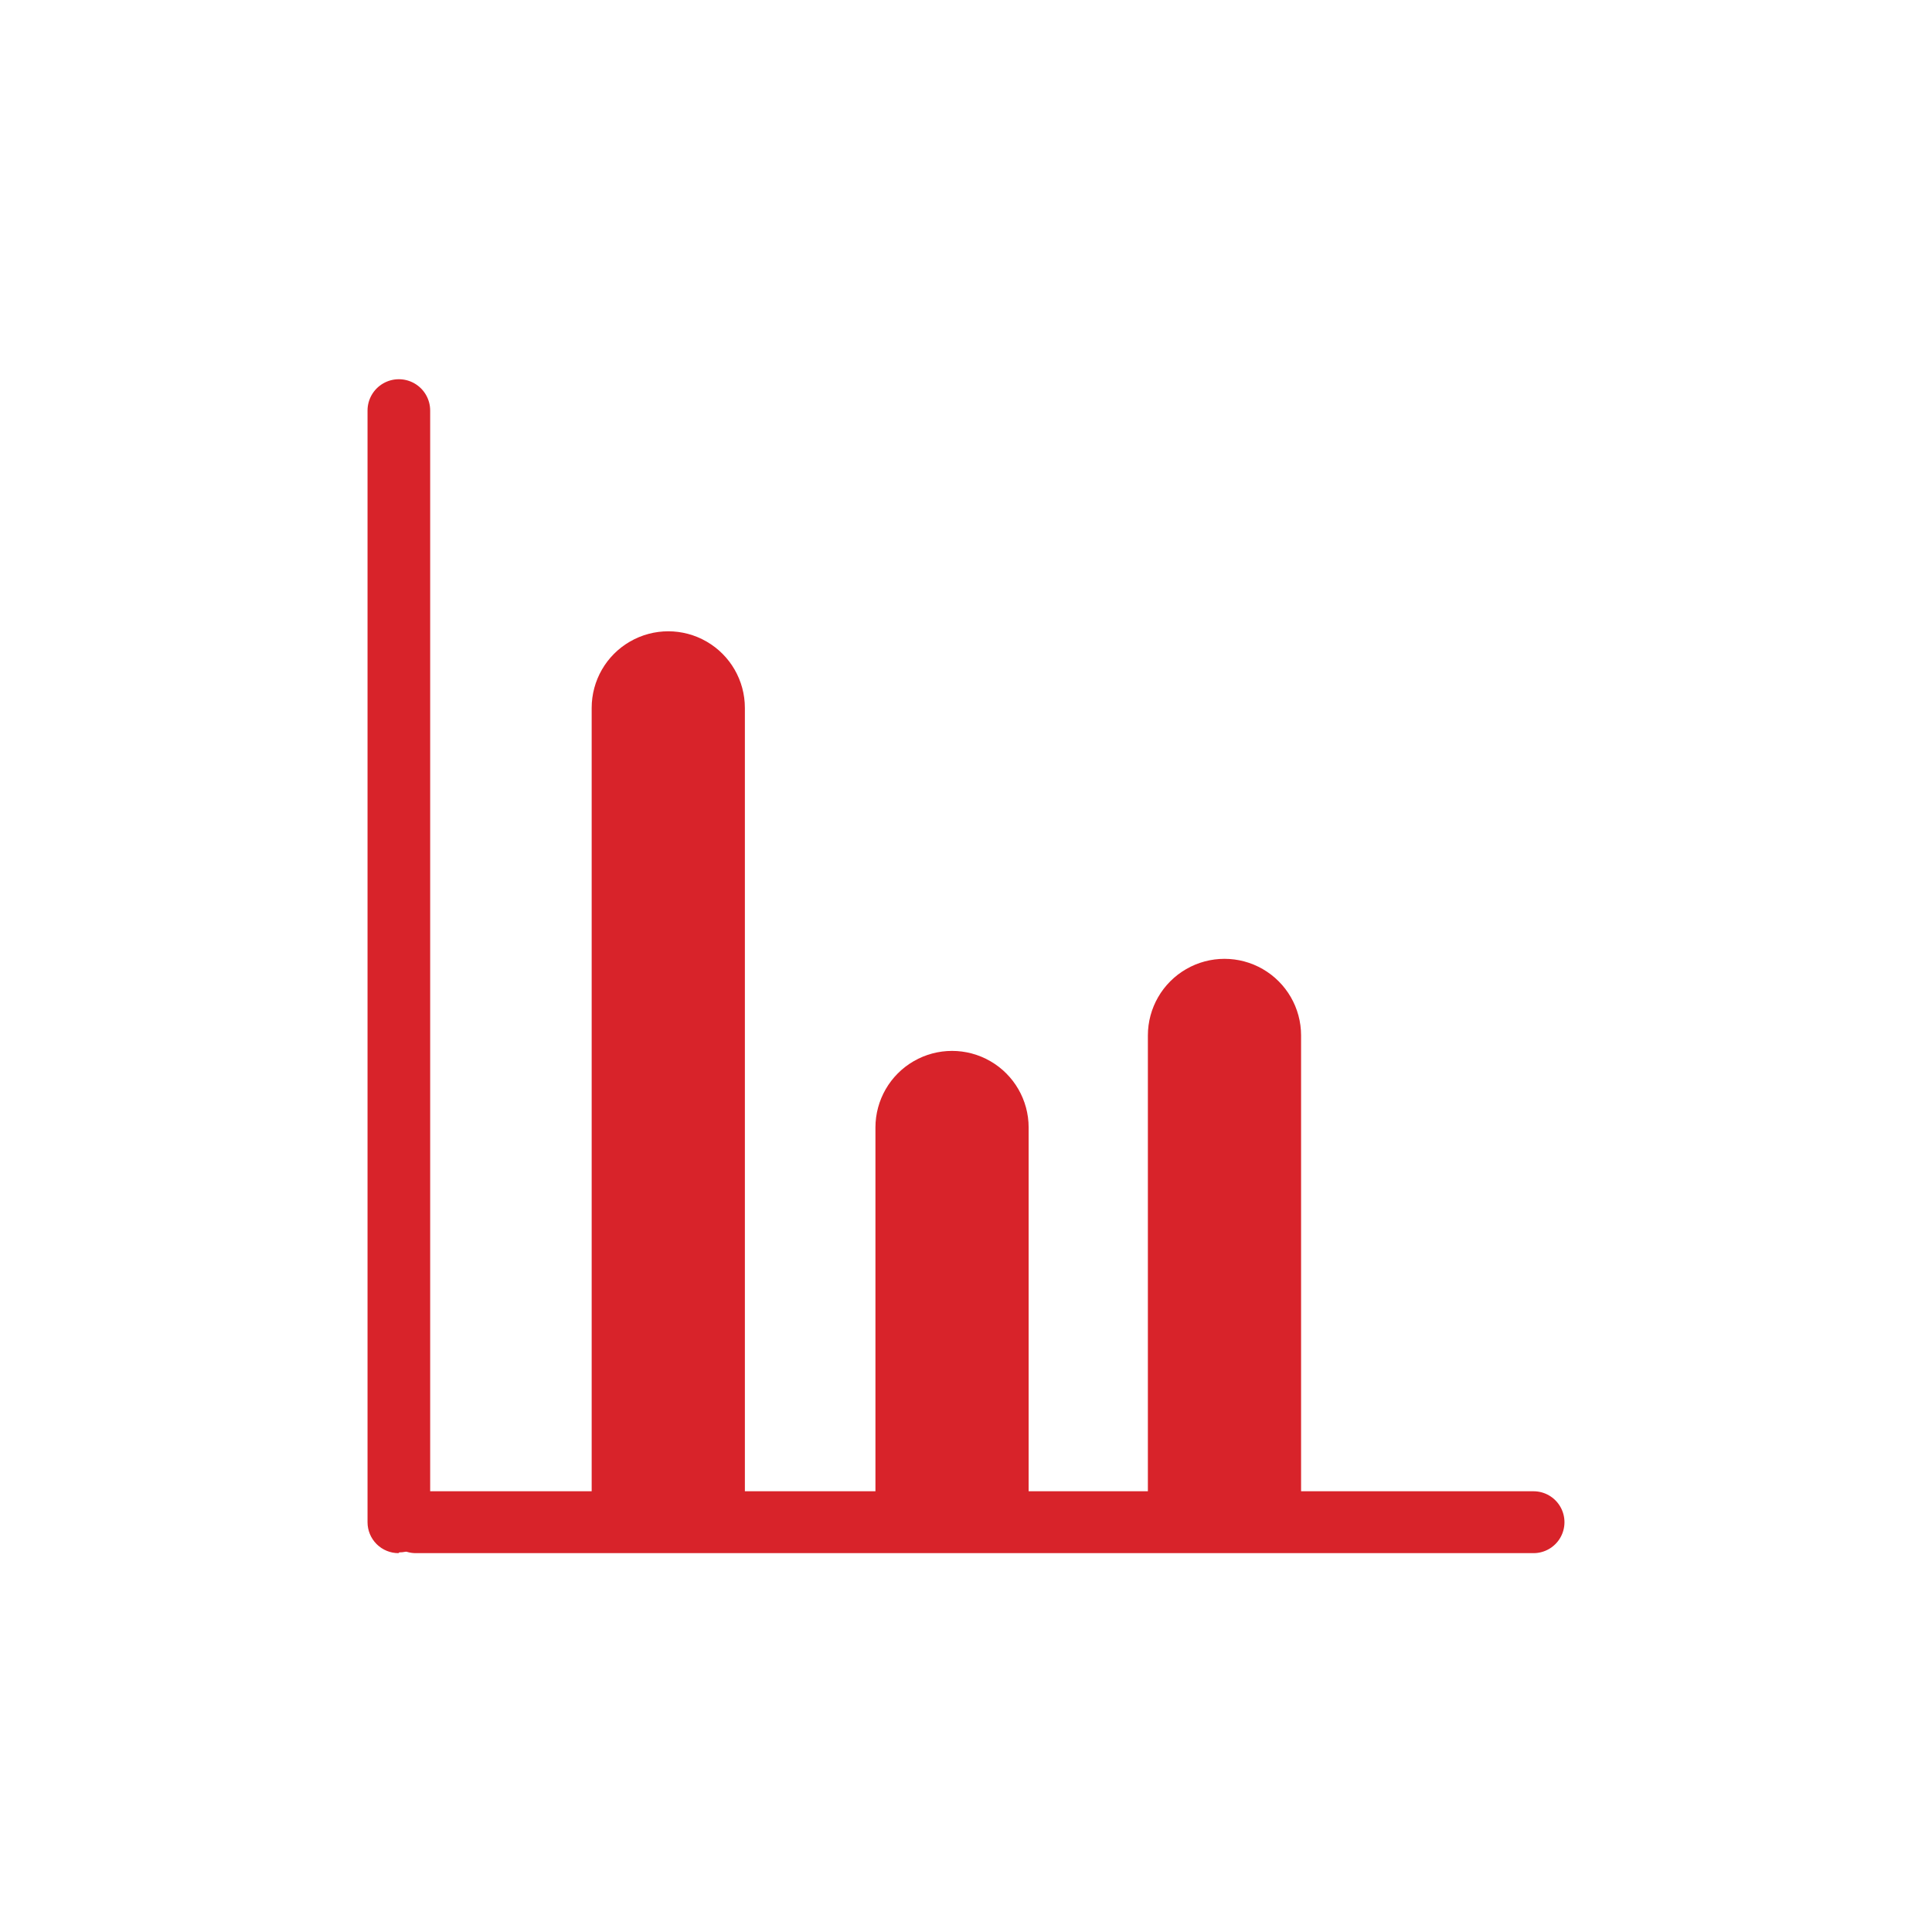
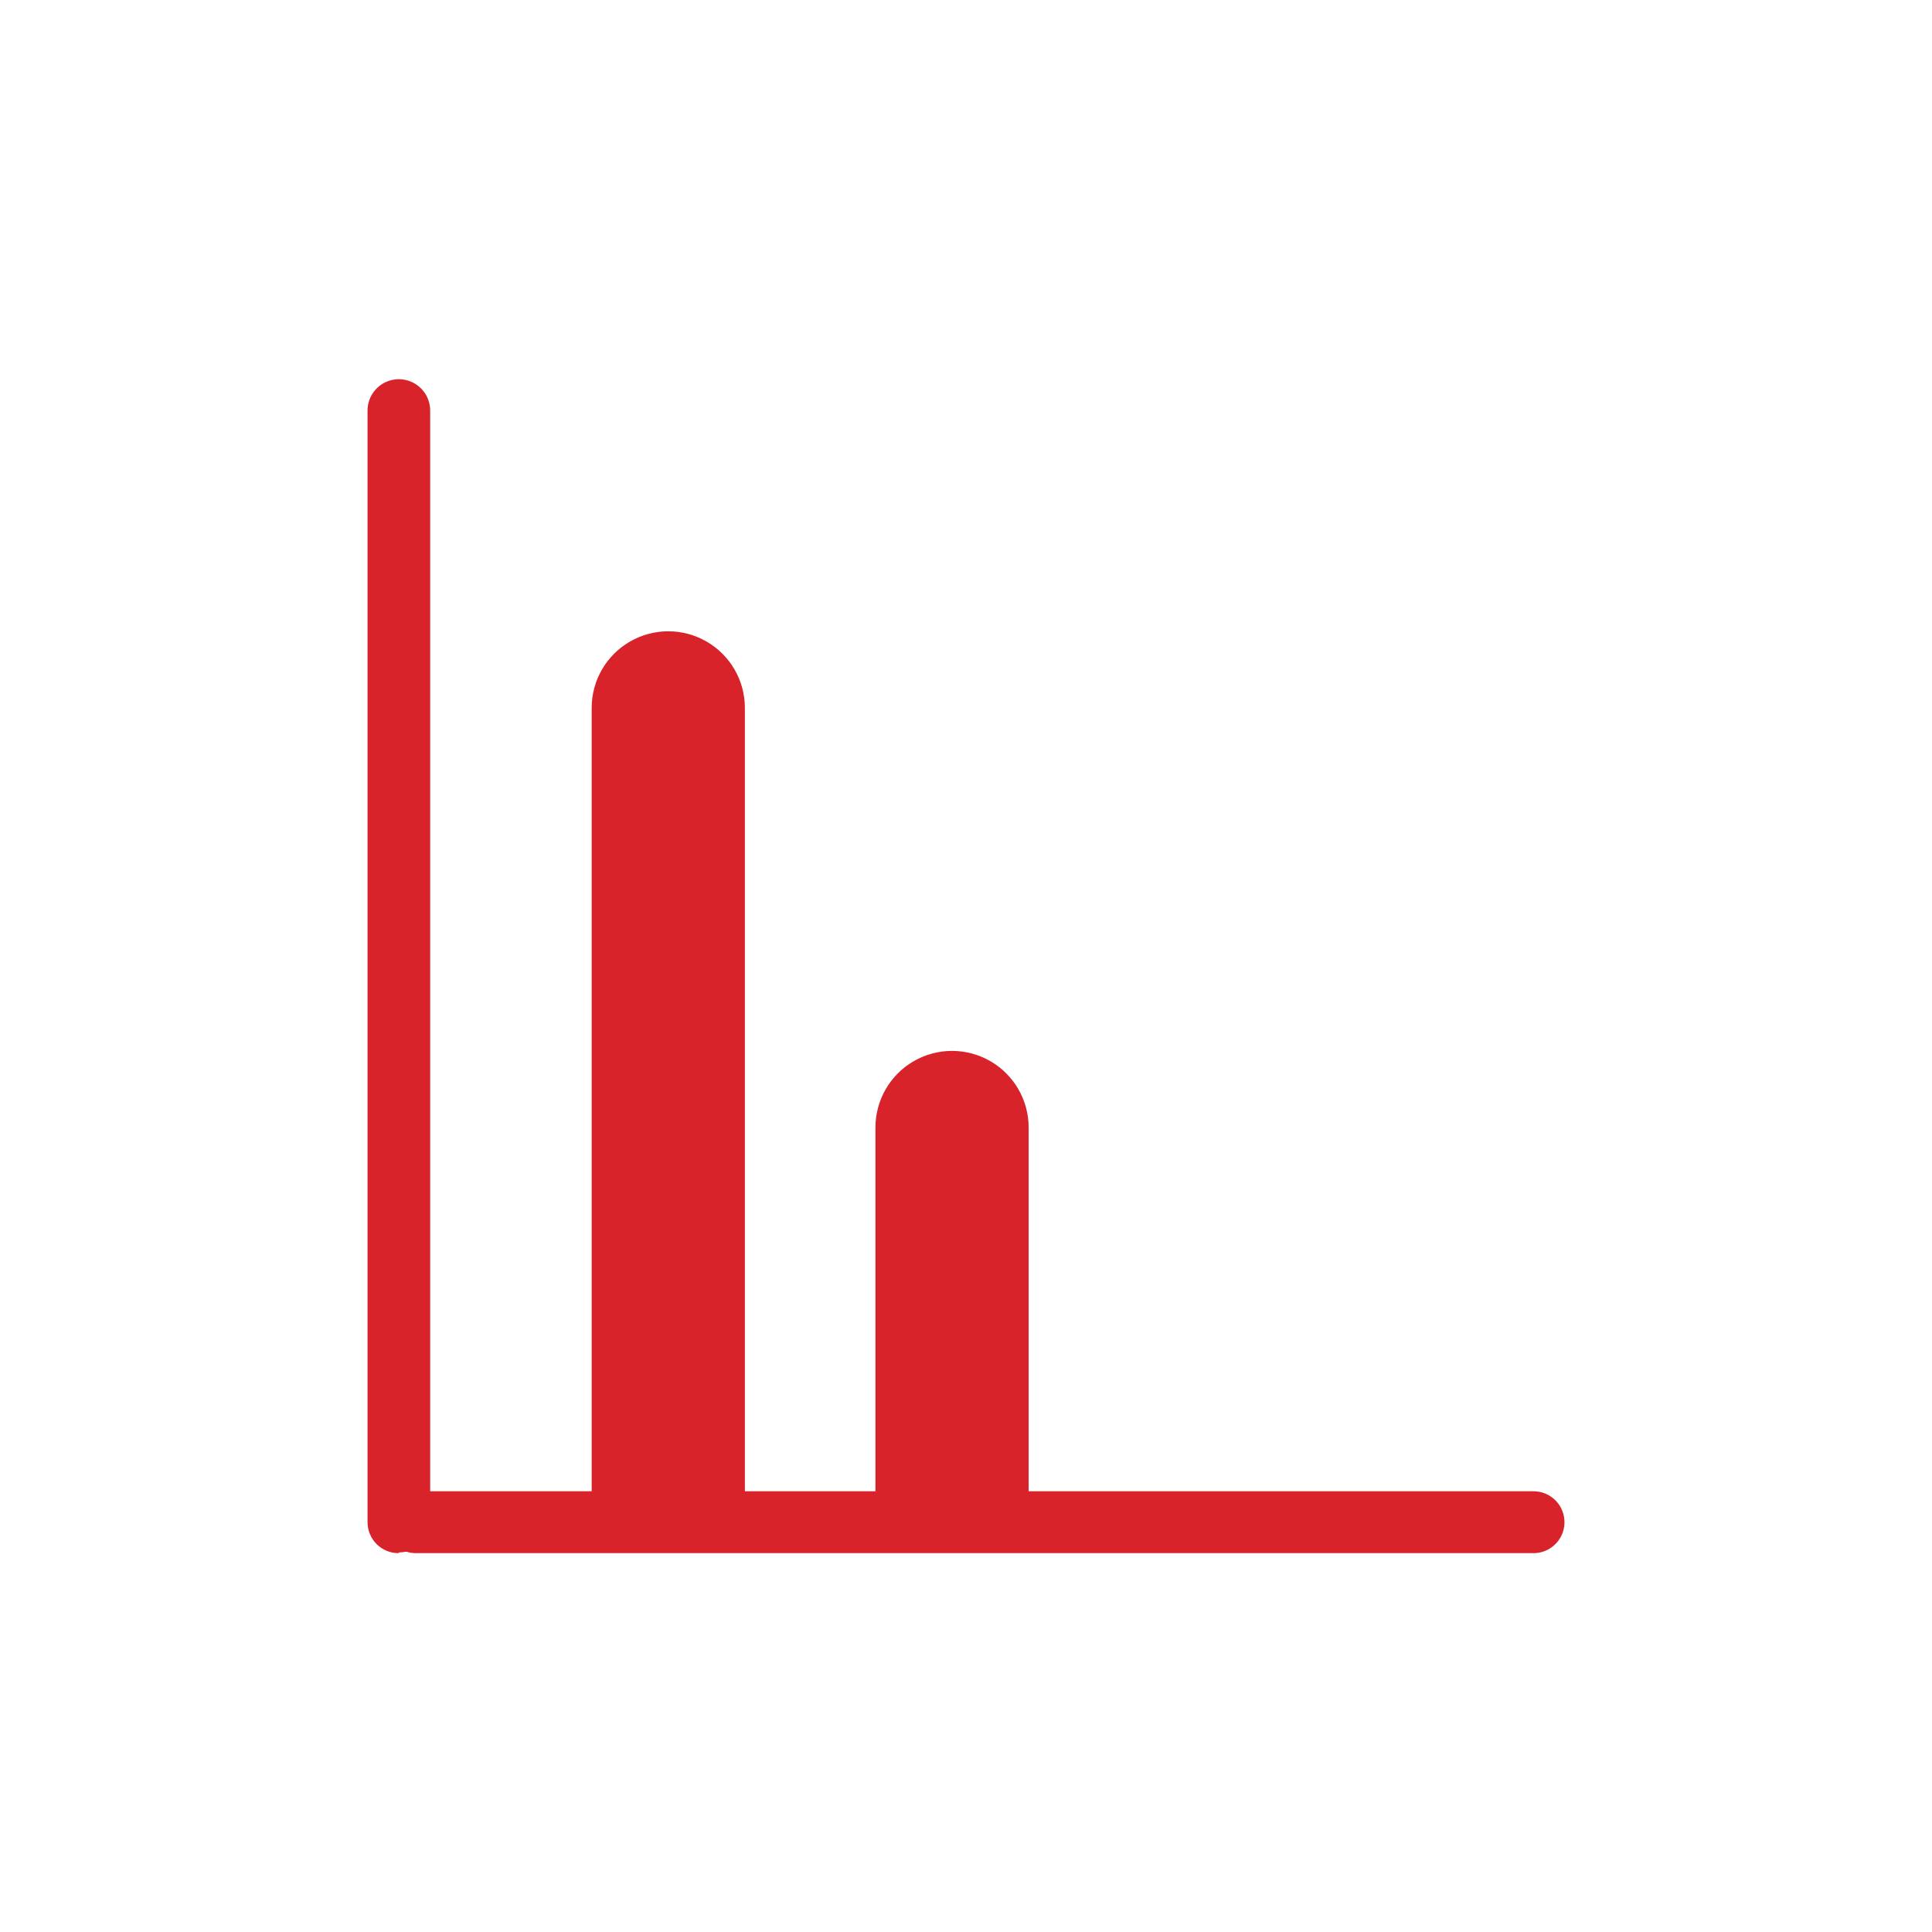
<svg xmlns="http://www.w3.org/2000/svg" viewBox="0 0 256 256">
  <defs>
    <clipPath id="a">
      <path d="M-443.5-375.9h-55.6a3.5,3.5,0,0,0-3.5,3.5,3.5,3.5,0,0,0,3.5,3.5h55.6a3.5,3.5,0,0,0,3.5-3.5,3.5,3.5,0,0,0-3.5-3.5" fill="none" clip-rule="evenodd" />
    </clipPath>
    <clipPath id="b">
      <path d="M-471.3-348.1a10.4,10.4,0,0,1-9.8-6.9h19.6a10.4,10.4,0,0,1-9.8,6.9M-447-362h-48.7a3.5,3.5,0,0,0-3.5,3.5,3.5,3.5,0,0,0,3.5,3.5h7.3a17.4,17.4,0,0,0,17,13.9,17.4,17.4,0,0,0,17-13.9h7.3a3.5,3.5,0,0,0,3.5-3.5A3.5,3.5,0,0,0-447-362" fill="none" clip-rule="evenodd" />
    </clipPath>
    <clipPath id="c">
      <path d="M-471.3-528.6a62.6,62.6,0,0,0-62.6,62.5,62,62,0,0,0,18.4,44.2l.4.3c.1.1,12.5,9.5,12.5,31.8v6.9H-440v-6.9c0-22.1,12-31.4,12.5-31.8l.4-.3a62,62,0,0,0,18.4-44.2,62.6,62.6,0,0,0-62.6-62.5m39.4,101.6c-2,1.6-15.1,12.9-15.1,37.2h-48.7c0-24.3-13.1-35.6-15.1-37.2a55.1,55.1,0,0,1-16.2-39.2,55.6,55.6,0,0,1,55.6-55.5,55.6,55.6,0,0,1,55.6,55.5,55.1,55.1,0,0,1-16.2,39.2" fill="none" clip-rule="evenodd" />
    </clipPath>
    <clipPath id="d">
      <path d="M-367.5-326.2c-25.7,0-46.6-20.6-46.6-46a45.2,45.2,0,0,1,4.6-19.8c12.8-29.2,35.1-56.8,41.8-64.9,6.8,8,29.4,35.7,42.3,65a44.9,44.9,0,0,1,4.5,19.7c0,25.4-20.9,46-46.6,46m47-67.9c-15.5-35.3-44.9-68.3-45.1-68.6a2.5,2.5,0,0,0-2-.9,2.7,2.7,0,0,0-2,.9c-.3.3-29.2,33.3-44.7,68.5a50.5,50.5,0,0,0-5.1,22c0,28.3,23.3,51.3,51.9,51.3s51.9-23,51.9-51.3a50.2,50.2,0,0,0-5-21.9" fill="none" clip-rule="evenodd" />
    </clipPath>
    <clipPath id="e">
      <path d="M-367.5-319.4c-29.4,0-53.3-23.6-53.3-52.7a51.8,51.8,0,0,1,5.2-22.6c15.4-35.1,43.7-67.5,44.9-68.8a4.1,4.1,0,0,1,3-1.4h0a4,4,0,0,1,3,1.4c.3.3,29.9,33.6,45.4,69a51.4,51.4,0,0,1,5.1,22.5c0,29.1-23.9,52.7-53.3,52.7m0-142.8a1.5,1.5,0,0,0-1.2.5c-1.2,1.3-29.2,33.4-44.4,68.1a49.2,49.2,0,0,0-4.9,21.5c0,27.5,22.7,50,50.5,50s50.5-22.4,50.5-50a48.7,48.7,0,0,0-4.8-21.3c-15.4-35.1-44.6-68-44.9-68.3a1.3,1.3,0,0,0-.8-.4m0,137.4c-26.4,0-47.9-21.3-47.9-47.4a46.7,46.7,0,0,1,4.7-20.4c12.9-29.3,35.4-57.3,42-65.2l1.1-1.3,1.1,1.2c6.7,7.9,29.5,35.8,42.5,65.3a46.2,46.2,0,0,1,4.6,20.3c0,26.1-21.5,47.4-48,47.4m-.2-129.9c-7.6,9.2-28.4,35.6-40.6,63.3a44,44,0,0,0-4.5,19.2c0,24.6,20.3,44.6,45.2,44.6s45.2-20,45.2-44.6a43.6,43.6,0,0,0-4.3-19.1c-12.2-27.8-33.3-54.2-41-63.4" fill="none" clip-rule="evenodd" />
    </clipPath>
    <clipPath id="f">
      <path d="M-368.3-338.7a21.8,21.8,0,0,1-21.9-21.7,21.3,21.3,0,0,1,2.2-9.3c6-13.8,16.5-26.8,19.7-30.6,3.2,3.8,13.9,16.8,19.9,30.6a21.2,21.2,0,0,1,2.1,9.3,21.8,21.8,0,0,1-21.9,21.7m22.1-32c-7.3-16.7-21.1-32.2-21.3-32.3a1.2,1.2,0,0,0-.9-.4,1.3,1.3,0,0,0-.9.4c-.1.2-13.8,15.7-21,32.3a23.7,23.7,0,0,0-2.4,10.4,24.4,24.4,0,0,0,24.5,24.2,24.4,24.4,0,0,0,24.5-24.2,23.6,23.6,0,0,0-2.3-10.3" fill="none" clip-rule="evenodd" />
    </clipPath>
    <clipPath id="g">
      <path d="M-368.3-333.4a27.1,27.1,0,0,1-27.2-26.9,26.5,26.5,0,0,1,2.7-11.6c7.1-16.2,20-31.2,21.4-32.9a4.1,4.1,0,0,1,2.8-1.4h.3a3.9,3.9,0,0,1,2.9,1.3c.1.1,14.3,16,21.7,33.1a26.1,26.1,0,0,1,2.6,11.4,27.1,27.1,0,0,1-27.2,26.9m-.1-62.5c-4.3,5.4-12.3,16.1-17.2,27.3a18.8,18.8,0,0,0-1.9,8.2,19.1,19.1,0,0,0,19.2,18.9,19.1,19.1,0,0,0,19.2-18.9,18.5,18.5,0,0,0-1.8-8.1c-4.9-11.3-13.1-22.1-17.4-27.5" fill="none" clip-rule="evenodd" />
    </clipPath>
    <clipPath id="h">
      <path d="M-148-328.9a5.3,5.3,0,0,0,5.4-5.3v-39.8l1.2-.2A50.4,50.4,0,0,0-97.5-424v-44.9a5.3,5.3,0,0,0-5.4-5.3h-17.2v-39.6a5.3,5.3,0,0,0-5.4-5.3,5.3,5.3,0,0,0-5.4,5.3v39.6h-34.4v-39.6a5.3,5.3,0,0,0-5.4-5.3,5.3,5.3,0,0,0-5.4,5.3v39.6h-17.2a5.3,5.3,0,0,0-5.4,5.3V-424a50.4,50.4,0,0,0,43.9,49.8l1.2.2v39.8a5.3,5.3,0,0,0,5.4,5.3M-187.8-424v-39.6h79.5V-424a39.2,39.2,0,0,1-11.7,28A39.6,39.6,0,0,1-148-384.4,39.7,39.7,0,0,1-187.8-424" fill="none" clip-rule="evenodd" />
    </clipPath>
    <clipPath id="i">
      <path d="M193.4-330H62.6a15,15,0,0,1-15-14.9V-459.9h9.7v115.1a5.3,5.3,0,0,0,5.3,5.3H193.4a5.3,5.3,0,0,0,5.3-5.3V-459.9h9.7v115.1a15,15,0,0,1-15,14.9" fill="none" clip-rule="evenodd" />
    </clipPath>
    <clipPath id="j">
      <path d="M31.2-442.6a4.8,4.8,0,0,1-4-2.1,4.8,4.8,0,0,1,1.3-6.7l96.8-65.8A4.8,4.8,0,0,1,132-516a4.8,4.8,0,0,1-1.3,6.7L33.9-443.5a4.8,4.8,0,0,1-2.7.8" fill="none" clip-rule="evenodd" />
    </clipPath>
    <clipPath id="k">
      <path d="M224.8-442.6a4.8,4.8,0,0,1-2.7-.8l-96.8-65.8A4.8,4.8,0,0,1,124-516a4.8,4.8,0,0,1,6.7-1.3l96.8,65.8a4.8,4.8,0,0,1,1.3,6.7,4.8,4.8,0,0,1-4,2.1" fill="none" clip-rule="evenodd" />
    </clipPath>
    <clipPath id="l">
      <path d="M155-330.5a4.8,4.8,0,0,1-4.8-4.8v-66.4a5.3,5.3,0,0,0-5.3-5.3H111.1a5.3,5.3,0,0,0-5.3,5.3v66.4a4.8,4.8,0,0,1-4.8,4.8,4.8,4.8,0,0,1-4.8-4.8v-66.4a15,15,0,0,1,15-14.9h33.7a15,15,0,0,1,15,14.9v66.4a4.8,4.8,0,0,1-4.8,4.8" fill="none" clip-rule="evenodd" />
    </clipPath>
    <clipPath id="m">
      <path d="M433.9-360.5H374.1a3.7,3.7,0,0,0-3.7,3.7,3.7,3.7,0,0,0,3.7,3.7h59.8a3.7,3.7,0,0,0,3.7-3.7,3.7,3.7,0,0,0-3.7-3.7" fill="none" clip-rule="evenodd" />
    </clipPath>
    <clipPath id="n">
      <path d="M404-330.7a11.2,11.2,0,0,1-10.5-7.5h21.1a11.2,11.2,0,0,1-10.5,7.5m26.2-14.9H377.8a3.7,3.7,0,0,0-3.7,3.7,3.7,3.7,0,0,0,3.7,3.7h7.9A18.7,18.7,0,0,0,404-323.2a18.7,18.7,0,0,0,18.3-14.9h7.9a3.7,3.7,0,0,0,3.7-3.7,3.7,3.7,0,0,0-3.7-3.7" fill="none" clip-rule="evenodd" />
    </clipPath>
    <clipPath id="o">
      <path d="M404-524.8a67.3,67.3,0,0,0-67.3,67.2A66.7,66.7,0,0,0,356.5-410l.4.4c.1.1,13.5,10.2,13.5,34.2v7.5h67.3v-7.5c0-23.7,12.9-33.8,13.4-34.2l.4-.4a66.7,66.7,0,0,0,19.8-47.6A67.3,67.3,0,0,0,404-524.8m42.4,109.3c-2.2,1.7-16.2,13.9-16.2,40H377.8c0-26.1-14.1-38.3-16.2-40a59.3,59.3,0,0,1-17.4-42.1A59.8,59.8,0,0,1,404-517.3a59.8,59.8,0,0,1,59.8,59.7,59.3,59.3,0,0,1-17.4,42.1" fill="none" clip-rule="evenodd" />
    </clipPath>
    <clipPath id="p">
      <path d="M408.8-501.4l-.2-.2a2.9,2.9,0,0,0-4,.2c-.6.7-.1,3.8-.1,4.7a39.9,39.9,0,0,1,.2,5.3c-.3,3.7-1.8,7.3-3.4,10.6-3.3,7.1-8.6,13.2-13.6,19.2-2.6,3.2-5.3,6.4-7.6,9.8-10.4,15.2-8.5,29.8,5.2,42.2,2.4,2.2,6.3-1.2,3.8-3.4-7.3-6.6-12.9-14.4-10.4-24.6,2-7.9,7.8-14.7,12.7-20.9,8.2-10.4,17.7-21.5,18.4-34.9,10.7,10.3,20.5,22.4,24.1,36.9,5.5,22.4-14.5,39.8-34.3,45.3a130.8,130.8,0,0,1,2.9-29.1c.6-3.2-4.3-4.8-4.9-1.6-4.4,22.1-3.4,50.7,7.6,71.1,1.6,2.9,6.2.6,4.6-2.3-4.6-8.5-9.1-23.8-10-32.8,21.1-5.5,41.4-22.3,40-45.7-1.3-19.9-16.9-37-31-49.7h-.1" fill="none" clip-rule="evenodd" />
    </clipPath>
    <clipPath id="q">
      <path d="M407.6-368h0a3.8,3.8,0,0,1-3.4-2.1c-11.9-22.1-11.8-51.7-7.8-72a3.4,3.4,0,0,1,3.4-2.9,4.5,4.5,0,0,1,3.4,1.6,4,4,0,0,1,.8,3.4,131.4,131.4,0,0,0-2.9,27c19.3-6,36.7-22.8,31.6-43.1-2.8-11.4-9.7-22.3-21.6-34.2-1.7,11.7-9.7,21.8-16.8,30.8l-2.8,3.5c-4.7,5.8-9.5,11.9-11.2,18.8s1,15.2,10,23.2a3.4,3.4,0,0,1,1,3.9,4.4,4.4,0,0,1-6.7,1.6c-14.2-12.7-16.1-28.4-5.5-44,2.4-3.6,5.1-6.9,7.7-9.9l.7-.9c4.7-5.6,9.6-11.5,12.7-18.1,1.5-3.2,3-6.7,3.3-10.2a26.8,26.8,0,0,0-.1-3.9v-2c-.3-2.7-.3-4.1.5-4.9a4.4,4.4,0,0,1,5.9-.3l.4.3c12.8,11.5,30.1,29.4,31.5,50.6,1.5,24.1-19.4,41-39.8,46.8,1.1,9.1,5.5,23.3,9.7,31.2a3.6,3.6,0,0,1,0,3.7,4.3,4.3,0,0,1-3.6,2m-7.8-74.2c-.4,0-.6.2-.7.7-4,19.9-4.1,48.7,7.5,70.2a1.1,1.1,0,0,0,1,.6,1.5,1.5,0,0,0,1.2-.7.9.9,0,0,0,0-1c-4.6-8.6-9.3-23.8-10.1-33.4v-1.2l1.1-.3c19.8-5.2,40.4-21.2,38.9-44.2-1.3-20.2-18.1-37.5-30.6-48.8l.6-1.3-.9,1a1.6,1.6,0,0,0-2,.1,25.3,25.3,0,0,0,.2,2.8v2.1a29.8,29.8,0,0,1,.1,4.3c-.3,4-1.9,7.7-3.5,11.1-3.2,6.9-8.2,12.9-13,18.6l-.7.9c-2.5,3-5.2,6.3-7.5,9.7-9.9,14.5-8.2,28.5,5,40.4a1.5,1.5,0,0,0,2.3-.6c.1-.2.1-.5-.3-.8-6.1-5.5-13.8-14.1-10.8-25.9,1.9-7.5,7.1-14.1,11.7-19.8l2.8-3.5c7.8-9.9,15.9-20.1,16.5-32.2l.2-3,2.2,2.1c13.6,13,21.3,25,24.4,37.5,5.6,22.6-14,41-35.3,46.9l-1.7.5v-1.8c-.2-8.8.7-18.1,2.9-29.4a1.3,1.3,0,0,0-.3-1.1,1.7,1.7,0,0,0-1.2-.6" fill="none" clip-rule="evenodd" />
    </clipPath>
    <clipPath id="r">
      <path d="M710.1-360.2H649.9a3.8,3.8,0,0,0-3.8,3.8,3.8,3.8,0,0,0,3.8,3.8h60.2a3.8,3.8,0,0,0,3.8-3.8,3.8,3.8,0,0,0-3.8-3.8" fill="none" clip-rule="evenodd" />
    </clipPath>
    <clipPath id="s">
      <path d="M680-330.1a11.3,11.3,0,0,1-10.6-7.5h21.2a11.3,11.3,0,0,1-10.6,7.5m26.3-15H653.7a3.8,3.8,0,0,0-3.8,3.8,3.8,3.8,0,0,0,3.8,3.8h7.9a18.8,18.8,0,0,0,18.4,15,18.8,18.8,0,0,0,18.4-15h7.9a3.8,3.8,0,0,0,3.8-3.8,3.8,3.8,0,0,0-3.8-3.8" fill="none" clip-rule="evenodd" />
    </clipPath>
    <clipPath id="t">
      <path d="M680-525.4a67.7,67.7,0,0,0-67.7,67.6,67.1,67.1,0,0,0,19.9,47.9l.4.4c.1.1,13.5,10.3,13.5,34.4v7.5h67.7v-7.5c0-23.9,13-34,13.5-34.4l.4-.4a67.1,67.1,0,0,0,19.9-47.9A67.7,67.7,0,0,0,680-525.4m42.6,110c-2.2,1.7-16.3,13.9-16.3,40.2H653.7c0-26.3-14.2-38.5-16.3-40.2a59.6,59.6,0,0,1-17.5-42.4A60.2,60.2,0,0,1,680-517.9a60.2,60.2,0,0,1,60.2,60.1,59.6,59.6,0,0,1-17.5,42.4" fill="none" clip-rule="evenodd" />
    </clipPath>
    <clipPath id="u">
      <path d="M956-351.9c-28,0-50.8-22.5-50.8-50.2a49.3,49.3,0,0,1,5-21.6c14-31.9,38.3-62,45.7-70.8,7.5,8.8,32.1,38.9,46.1,70.9a49,49,0,0,1,4.9,21.5c0,27.7-22.8,50.2-50.8,50.2m51.3-74.2c-16.9-38.6-49-74.5-49.3-74.9a2.7,2.7,0,0,0-2.2-1,3,3,0,0,0-2.2,1c-.3.4-31.9,36.3-48.8,74.8a55.1,55.1,0,0,0-5.5,24c0,30.9,25.4,56,56.7,56s56.7-25.1,56.7-56a54.8,54.8,0,0,0-5.4-23.9" fill="none" clip-rule="evenodd" />
    </clipPath>
    <clipPath id="v">
      <path d="M956-344.7c-32,0-58.1-25.8-58.1-57.4a56.4,56.4,0,0,1,5.7-24.6c16.8-38.2,47.7-73.6,49-75.1a4.3,4.3,0,0,1,3.2-1.5,4.1,4.1,0,0,1,3.2,1.4c.3.4,32.5,36.5,49.5,75.3a55.9,55.9,0,0,1,5.5,24.5c0,31.7-26,57.4-58.1,57.4m0-155.8a1.8,1.8,0,0,0-1.4.5c-1.3,1.5-31.9,36.5-48.5,74.4a53.8,53.8,0,0,0-5.4,23.5c0,30.1,24.8,54.7,55.3,54.7s55.3-24.5,55.3-54.7a53.3,53.3,0,0,0-5.3-23.3c-16.8-38.4-48.8-74.2-49.1-74.6a1.5,1.5,0,0,0-1-.5m0,150c-28.8,0-52.2-23.1-52.2-51.6a50.8,50.8,0,0,1,5.1-22.2c14-32,38.6-62.5,45.8-71.1l1-1.3,1.1,1.2c7.3,8.6,32.2,39,46.3,71.2a50.4,50.4,0,0,1,5,22.1c0,28.5-23.4,51.6-52.2,51.6m-.2-141.9c-8.2,9.9-31.1,38.9-44.4,69.2a48.1,48.1,0,0,0-4.9,21.1c0,26.9,22.2,48.8,49.5,48.8s49.5-21.9,49.5-48.8a47.7,47.7,0,0,0-4.7-20.9c-13.4-30.5-36.5-59.4-44.9-69.4" fill="none" clip-rule="evenodd" />
    </clipPath>
    <clipPath id="w">
      <path d="M955.1-365.6a23.8,23.8,0,0,1-24-23.7,23.3,23.3,0,0,1,2.4-10.2c6.6-15,18-29.2,21.5-33.4,3.5,4.1,15.1,18.3,21.7,33.4a23.2,23.2,0,0,1,2.3,10.1,23.8,23.8,0,0,1-24,23.7m24.2-34.9c-8-18.2-23.1-35.1-23.2-35.3a1.3,1.3,0,0,0-1-.5,1.4,1.4,0,0,0-1,.5c-.2.2-15,17.1-23,35.2a25.9,25.9,0,0,0-2.6,11.3,26.6,26.6,0,0,0,26.7,26.4,26.6,26.6,0,0,0,26.7-26.4,25.8,25.8,0,0,0-2.5-11.3" fill="none" clip-rule="evenodd" />
    </clipPath>
    <clipPath id="x">
      <path d="M955.1-360.1a29.3,29.3,0,0,1-29.5-29.2,28.7,28.7,0,0,1,2.9-12.5c7.8-17.7,21.8-34,23.4-35.8a4.2,4.2,0,0,1,2.9-1.4h.3a4.1,4.1,0,0,1,3,1.4c.1.1,15.5,17.4,23.7,36a28.3,28.3,0,0,1,2.8,12.4,29.3,29.3,0,0,1-29.5,29.2m-.1-68.4c-4.6,5.8-13.5,17.7-19,30.1a20.7,20.7,0,0,0-2.1,9.1,21.1,21.1,0,0,0,21.2,20.9,21.1,21.1,0,0,0,21.2-20.9,20.4,20.4,0,0,0-2-8.9c-5.5-12.5-14.5-24.5-19.2-30.3" fill="none" clip-rule="evenodd" />
    </clipPath>
    <clipPath id="y">
      <path d="M1226.5-477.4c2.3-24.4,5.5-44.6,5.5-44.6s2,15.1,5.3,44.6a30.5,30.5,0,0,1,8.5,2.8c-2.8-27.6-8.3-72.9-13.8-72.9s-11.1,45.9-13.8,72.9a30.5,30.5,0,0,1,8.3-2.8" fill="none" clip-rule="evenodd" />
    </clipPath>
    <clipPath id="z">
      <path d="M1208.7-427.8c-22.7,10.1-41.8,17.7-41.8,17.7s12.5-9.9,36.4-27.1a30.3,30.3,0,0,1-1.7-8.6c-22,15.9-59.9,44-57.2,48.8s45.8-13.8,71-24.9a30.7,30.7,0,0,1-6.7-5.8" fill="none" clip-rule="evenodd" />
    </clipPath>
    <clipPath id="aa">
      <path d="M1262.5-445.2a30.1,30.1,0,0,1-1.5,7.4c19.6,14.4,35.4,26.9,35.4,26.9s-14.5-5.3-41.1-16.9a30.7,30.7,0,0,1-7.4,6.3c25.1,11.1,68.9,30.1,71.7,25.3s-34.8-33.1-57.2-49" fill="none" clip-rule="evenodd" />
    </clipPath>
    <clipPath id="ab">
      <path d="M1233.2-417.1l6.6,106.5s-1.5,2.3-7.7,2.3-7.7-2.3-7.7-2.3l6.6-106.6a30.7,30.7,0,0,1-7.8-1.3l-6.6,110.1s3.9,7.7,15.5,7.7,15.5-7.7,15.5-7.7l-6.6-110.1a30.7,30.7,0,0,1-7.7,1.3" fill="none" clip-rule="evenodd" />
    </clipPath>
    <clipPath id="ac">
      <path d="M1232-426.6a21.5,21.5,0,0,1-21.6-21.5,21.5,21.5,0,0,1,21.6-21.5,21.5,21.5,0,0,1,21.6,21.5,21.5,21.5,0,0,1-21.6,21.5m0-35.2a13.8,13.8,0,0,0-13.8,13.7,13.8,13.8,0,0,0,13.8,13.7,13.8,13.8,0,0,0,13.8-13.7,13.8,13.8,0,0,0-13.8-13.7" fill="none" clip-rule="evenodd" />
    </clipPath>
    <clipPath id="ad">
      <path d="M1576-399.5a5.2,5.2,0,0,0,5.2-5.2,5.3,5.3,0,0,0-.2-1.6l-19.4-77a5.2,5.2,0,0,0-5.1-3.9h-97.2a5.2,5.2,0,0,0-5.1,3.9l-19.4,77.3a5.2,5.2,0,0,0,1,4.5,5.3,5.3,0,0,0,4.1,2h38.5v28.2h-23.9a5.2,5.2,0,0,0-5.2,5.2,5.2,5.2,0,0,0,5.2,5.2h106.9a5.2,5.2,0,0,0,5.2-5.2,5.2,5.2,0,0,0-5.2-5.2h-23.9v-28.2Zm-79.7-77.3h24.1l2.6,18.2h-29.3Zm-3.6,25.1H1524l2.4,16.8h-36Zm-12.9,41.8h-33.1l4.5-18.1h31.1Zm3.6-25H1453l4.2-16.8h28.6Zm-24.4-23.7,4.6-18.2h25.8l-2.6,18.2Zm30,87.3H1527v-28.2h-38.1Zm-2.1-38.7,2.6-18.1h37.9l2.6,18.1Zm40.6-66.9h25.1l4.6,18.2H1530Zm3.6,25.1h27.8l4.2,16.8h-29.7Zm5.9,41.8-2.6-18.1h30.4l4.5,18.1Z" fill="none" clip-rule="evenodd" />
    </clipPath>
    <clipPath id="ae">
      <path d="M1875.9-439.2c-2.5-3-5.1-5.8-7.8-8.6h-.1a126.2,126.2,0,0,0-36.4-26.3c-34.5-15.9-54.8-21.3-80.3-21.3h-38.8c-4.1,0-5.8,2-6.5,3.3a51.3,51.3,0,0,0-2.7,6.3c-4.2,3.1-18.1,15.3-18.2,38.8-.2,5-.1,8.7-.1,11.7,0,5.9.1,8.2-1.4,12a46.1,46.1,0,0,1-3.1,5.7c-3.3,5.7-7.5,12.7-6.1,21s2.6,14.2,8.1,15.9c.5.2,1.2.4,6.6.6,0,.5-.1,1-.1,1.6a26.4,26.4,0,0,0,26.4,26.3,26.4,26.4,0,0,0,26.4-26.3c0-.2,0-.4,0-.6h77.4c0,.2,0,.4,0,.6a26.4,26.4,0,0,0,26.4,26.3,26.4,26.4,0,0,0,26.4-26.3c0-.2,0-.4,0-.6h.9a25.9,25.9,0,0,0,10.2-3.3c4.8-2.7,10.5-8.3,10.8-19s-6.5-23.7-17.9-37.6m-18.9-8.7h-99.7v-39.8c21.6.8,40.5,6.4,71.1,20.5a115,115,0,0,1,28.6,19.3m-156.4-24.4a34.4,34.4,0,0,1,7.9-8l1.1-.7.4-1.2c.5-1.5,1.5-4.2,2.2-5.6h37.3v39.9h-56.8a42.3,42.3,0,0,1,7.9-24.4m14.7,112.2a18.7,18.7,0,0,1-18.7-18.6,18.7,18.7,0,0,1,18.7-18.6,18.7,18.7,0,0,1,18.7,18.6,18.7,18.7,0,0,1-18.7,18.6m130.2,0a18.7,18.7,0,0,1-18.7-18.6,18.7,18.7,0,0,1,18.7-18.6,18.7,18.7,0,0,1,18.7,18.6,18.7,18.7,0,0,1-18.7,18.6m33.9-29.3a18.8,18.8,0,0,1-7,2.4h-1.8a26.4,26.4,0,0,0-25.1-18,26.4,26.4,0,0,0-25.1,18h-80.1a26.4,26.4,0,0,0-25.1-18,26.4,26.4,0,0,0-24.7,17.1l-6-.4c-.2-.1-.4-.2-.7-.9s-1.2-4.1-2-8.9,2.2-10.8,5.1-15.9a51.2,51.2,0,0,0,3.6-6.8c2.1-5.2,2-8.6,2-14.8,0-1.4,0-2.9,0-4.6h172.1c13.4,14.4,21.6,29.7,21.4,38.4-.1,5.7-2.4,9.9-6.7,12.4" fill="none" clip-rule="evenodd" />
    </clipPath>
    <clipPath id="af">
      <path d="M1773.2-392a2.9,2.9,0,0,1-2.9-2.9v-2.5c-11.4-.4-20.7-6.3-22.2-13.9h-10.1a2.9,2.9,0,0,1-2.9-2.9,2.9,2.9,0,0,1,2.9-2.9h10.5c2.3-6.9,11.1-12.1,21.8-12.5v-2.5a2.9,2.9,0,0,1,2.9-2.9,2.9,2.9,0,0,1,2.9,2.9v6.5h11.4a2.9,2.9,0,0,1,2.9,2.9,2.9,2.9,0,0,1-2.9,2.9H1776V-408h11.4a2.9,2.9,0,0,1,2.9,2.9,2.9,2.9,0,0,1-2.9,2.9H1776v7.3a2.9,2.9,0,0,1-2.9,2.9" fill="none" clip-rule="evenodd" />
    </clipPath>
    <clipPath id="ag">
      <path d="M1712.1-411.2a11.7,11.7,0,0,1-7.8-3.2c-2.6-2.5-3.9-6.1-3.9-10.8v-20.3h6.1v20.3c0,2.9.7,5.1,2,6.4a5.7,5.7,0,0,0,3.7,1.5h30.3v6h-30.4" fill="none" clip-rule="evenodd" />
    </clipPath>
    <clipPath id="ah">
      <path d="M-472.9-106.4a2,2,0,0,1-2.1-2v-1.8c-8.1-.3-14.6-4.5-15.7-9.8h-13a2,2,0,0,1-2-2,2,2,0,0,1,2-2h13.3c1.6-4.8,7.8-8.5,15.3-8.8v-1.8a2,2,0,0,1,2-2,2,2,0,0,1,2,2v4.6h8a2,2,0,0,1,2,2,2,2,0,0,1-2,2h-8v8.4h8a2,2,0,0,1,2,2,2,2,0,0,1-2,2h-8v5.1a2,2,0,0,1-2,2" fill="none" clip-rule="evenodd" />
    </clipPath>
    <clipPath id="ai">
      <path d="M-350.7-104.8a22.8,22.8,0,0,0-5.2.6l-.9-2.3,3.8-.3a43.4,43.4,0,0,1,15.7,3.4,3.2,3.2,0,0,0,2.9-.1,3.2,3.2,0,0,0,1.6-2.4c.1-.9,2.9-22.6-17.5-44.1-12-12.6-21.5-19.2-27.6-22.6a9.5,9.5,0,0,0,2.3-3,7.8,7.8,0,0,0,0-6.6c-3.1-7.1-9.7-11.3-14.8-12.9a86.6,86.6,0,0,0-9-2.2l-3.8-17.1.8-1,5.9-9.8a6.7,6.7,0,0,0,.8-5.2,6.8,6.8,0,0,0-3.1-4.2l-.9-.6a6.9,6.9,0,0,0-5.2-.8,6.8,6.8,0,0,0-4.2,3.1l-5.9,9.8a6.7,6.7,0,0,0-.8,5.2,6.8,6.8,0,0,0,3.1,4.2l.9.6a6.8,6.8,0,0,0,2.6.9l3.5,15.8a9.4,9.4,0,0,0-3.9,3.7,7.1,7.1,0,0,0-.3,5.9c.6,1.8,3,6.2,8,15.2,7.3,13.2,19.4,35.3,20,40.6.9,7.7-4.2,20-11.8,23.5-3.4,1.6-11.4,2.5-22.6,2.5-6.2,0-10.9-.3-12.2-.4s-10.7-.6-17.3-8.5c-5.2-6.1-3-9-.6-11.2l.2-.2h0a21.6,21.6,0,0,0,6.1-14.2,6.4,6.4,0,0,0-1.8-4.7c-2.7-2.9-7.7-3-8.3-3H-510a3.2,3.2,0,0,0-3,2,3.2,3.2,0,0,0,.7,3.5c1.9,1.8,6.8,7.8,6.8,13.4a14.3,14.3,0,0,1-4.3,10.4l-9.3,9.9a3.2,3.2,0,0,0,.2,4.5,3.3,3.3,0,0,0,4.5-.2l7.3-7.8,14.4,8.3a22.5,22.5,0,0,0-14.1,20.8,22.6,22.6,0,0,0,22.6,22.5,22.6,22.6,0,0,0,22.6-22.5,22.2,22.2,0,0,0-.2-3.1l13.3,7.6a54.1,54.1,0,0,0,23.2,7.1c4.3.3,8.4.4,12.3.4A99.7,99.7,0,0,0-393.1-72c16.7-3.5,17.7-5,18-7.4a3.4,3.4,0,0,0-.2-1.7c-.3-2.7-1.2-15.3,10.9-22.7l1.5-.8,1.1,2.8a22.4,22.4,0,0,0-11.5,19.6,22.6,22.6,0,0,0,22.6,22.5,22.6,22.6,0,0,0,22.6-22.5A22.6,22.6,0,0,0-350.7-104.8ZM-355-84.5l1.3,3.4a3.3,3.3,0,0,0,4.1,1.8,3.2,3.2,0,0,0,1.8-1.7,3.1,3.1,0,0,0,.1-2.4l-1.3-3.4a4.9,4.9,0,0,1,3.2,4.5,4.9,4.9,0,0,1-4.9,4.8,4.9,4.9,0,0,1-4.9-4.8A4.8,4.8,0,0,1-355-84.5Zm-52.8-134.4-.7.4h0l-.9-.6a.5.5,0,0,1-.2-.3.4.4,0,0,1,.1-.4l5.9-9.8.3-.2h.4l.9.6a.5.5,0,0,1,.2.7ZM-484.2-66.2a16.2,16.2,0,0,1-16.2-16.1,16.2,16.2,0,0,1,15.9-16.1l4.2,2.4-1.5,2.8-2.4-.3a11.2,11.2,0,0,0-11.3,11.2,11.2,11.2,0,0,0,11.3,11.2A11.2,11.2,0,0,0-473-82.3a11.2,11.2,0,0,0-3.2-7.9l1.5-2.7,4.7,2.7a16.1,16.1,0,0,1,2.1,7.8A16.2,16.2,0,0,1-484.2-66.2Zm-1.5-13.3a3.2,3.2,0,0,0,1.5.4,3.2,3.2,0,0,0,2.8-1.6l1.8-3.2a4.8,4.8,0,0,1,.3,1.7,4.9,4.9,0,0,1-4.9,4.8,4.9,4.9,0,0,1-4.9-4.8,4.8,4.8,0,0,1,3.8-4.7l-1.8,3.2A3.2,3.2,0,0,0-485.8-79.5Zm117.9-29.7c-13.9,8.6-14.3,22.9-13.9,27.8a97.2,97.2,0,0,1-12.6,3.2A93.4,93.4,0,0,1-413-76.6c-3.8,0-7.8-.1-11.9-.4a47.7,47.7,0,0,1-20.4-6.2l-57.4-33a21,21,0,0,0,3.7-12c0-4.9-2.2-9.4-4.3-12.6h53.1c1.3,0,3.2.5,3.8,1.2a15.7,15.7,0,0,1-2.8,8.2h0l-.2.3-.4.6h-.1a42.3,42.3,0,0,0-4.8,6.8c-1.4,4.3-.1,9.1,4.1,14,8.5,10.1,21.7,10.7,21.8,10.7s5.7.4,12.6.4c8.5,0,19.7-.5,25.2-3.1,10.3-4.8,16.6-19.8,15.5-30-.7-6.1-9.8-23-20.8-43-3.5-6.3-7.1-12.8-7.6-14.2s-.1-.7,0-.8a4.5,4.5,0,0,1,2.2-1.5,87.2,87.2,0,0,1,9.5,2.2c3.8,1.2,8.7,4.3,10.9,9.4a1.5,1.5,0,0,1,.1,1.4c-.6,1.4-3.2,2.5-4.4,2.9a3.2,3.2,0,0,0-2.3,3,3.2,3.2,0,0,0,2.2,3.1c.1,0,12.3,4.2,30.9,23.8,13.3,14,15.6,28.3,15.9,34.7a46.5,46.5,0,0,0-13.9-2.3A27.7,27.7,0,0,0-367.9-109.3Zm17.2,43.1a16.2,16.2,0,0,1-16.2-16.1,16.2,16.2,0,0,1,7.4-13.6l1.9,4.7a11.2,11.2,0,0,0-4.3,8.8,11.2,11.2,0,0,0,11.2,11.2,11.2,11.2,0,0,0,11.3-11.2,11.2,11.2,0,0,0-11.3-11.2h-1l-1.9-4.7,2.8-.2a16.2,16.2,0,0,1,16.2,16.1A16.2,16.2,0,0,1-350.7-66.2Z" fill="none" clip-rule="evenodd" />
    </clipPath>
    <clipPath id="aj">
      <path d="M-84.8-152.1a34.5,34.5,0,0,0-11.4,2l-1.3.5L-110.7-179v-24.4h16a4.6,4.6,0,0,0,4.6-4.6,4.6,4.6,0,0,0-4.6-4.6h-20.3a4.6,4.6,0,0,0-4.6,4.6,4.5,4.5,0,0,0,.2,1.2v24.9h-53.2L-177-192h12.1a4.4,4.4,0,0,0,4.4-4.3,4.4,4.4,0,0,0-4.4-4.3h-32.2a4.4,4.4,0,0,0-4.4,4.3,4.4,4.4,0,0,0,4.4,4.3h10.5l3.7,8.3-15.6,34-1.4-.5a34.5,34.5,0,0,0-11.4-2,34.5,34.5,0,0,0-34.6,34.4,34.5,34.5,0,0,0,34.6,34.4,34.4,34.4,0,0,0,34.1-28.7l.2-1.4H-161l.5.5a11.6,11.6,0,0,0,8,3.2A11.6,11.6,0,0,0-141-121.2a11.4,11.4,0,0,0-.5-3.2l-.2-.7,26.7-43.4,9.8,23.2-1.1.9a34.2,34.2,0,0,0-13.1,26.9A34.5,34.5,0,0,0-84.8-83.3a34.5,34.5,0,0,0,34.6-34.4A34.5,34.5,0,0,0-84.8-152.1Zm-101.4,40.8a25.8,25.8,0,0,1-25,19.3,25.8,25.8,0,0,1-25.9-25.7,25.8,25.8,0,0,1,25.9-25.7,26.1,26.1,0,0,1,6.4.8l2.1.5L-215-119.7v.2l-.2.4v.8a2.9,2.9,0,0,0,0,.4v.3h0v1.3l.2.4.2.3.2.3.3.3.3.3.3.3.3.2h27.8ZM-203.8-122l8.8-15.8,1.6,1.5a25.7,25.7,0,0,1,7.3,12.3l.5,2.1Zm55.9-9.9-1.2-.4a11.6,11.6,0,0,0-2.6-.5h-1l-8,3.4-.7.8a11.5,11.5,0,0,0-2.5,5.2l-.3,1.4h-12.7l-.2-1.4a34.3,34.3,0,0,0-12.6-21.2l-1.1-.9,12.5-28.2v.2h56Zm63.1,39.9a25.8,25.8,0,0,1-25.9-25.7,25.4,25.4,0,0,1,8.1-18.7l1.6-1.5,12.3,22.3a4.5,4.5,0,0,0,5.9,1.7,4.3,4.3,0,0,0,2.1-2.6,4.3,4.3,0,0,0-.4-3.3L-93.3-142l2.1-.5a25.9,25.9,0,0,1,6.4-.8,25.8,25.8,0,0,1,25.9,25.7A25.8,25.8,0,0,1-84.8-91.9Z" fill="none" clip-rule="evenodd" />
    </clipPath>
    <clipPath id="ak">
      <path d="M-140.8-121.3a11.6,11.6,0,0,1-11.7,11.6,11.6,11.6,0,0,1-11.7-11.6,11.6,11.6,0,0,1,11.7-11.6,11.6,11.6,0,0,1,11.7,11.6" fill="none" clip-rule="evenodd" />
    </clipPath>
    <clipPath id="al">
      <path d="M-160.1-135.1a2.3,2.3,0,0,1-2.3-2.3v-2c-9-.3-16.3-5-17.5-10.9h-11.5a2.3,2.3,0,0,1-2.3-2.3,2.3,2.3,0,0,1,2.3-2.3h11.8c1.8-5.4,8.7-9.5,17.1-9.8v-2a2.3,2.3,0,0,1,2.3-2.3,2.3,2.3,0,0,1,2.3,2.3v5.1h9a2.3,2.3,0,0,1,2.3,2.3,2.3,2.3,0,0,1-2.3,2.3h-8.9v9.4h9a2.3,2.3,0,0,1,2.3,2.3,2.3,2.3,0,0,1-2.3,2.3h-9v5.7a2.3,2.3,0,0,1-2.3,2.3" fill="none" clip-rule="evenodd" />
    </clipPath>
    <clipPath id="am">
      <path d="M193.1-41.2a4.1,4.1,0,0,1-4.1-4.1V-66.6a153.5,153.5,0,0,1,17.1-70,74.5,74.5,0,0,0,8.3-33.5,74.9,74.9,0,0,0-21.7-53.8A75.6,75.6,0,0,0,139-246.5h-.6a75.7,75.7,0,0,0-53.5,21.9,74.8,74.8,0,0,0-22.5,53.6,47,47,0,0,1-5.5,22L42-121.1a3,3,0,0,0,.1,3,3,3,0,0,0,2.6,1.5l17.7.3v33.4A12.7,12.7,0,0,0,75.1-70.2h27.3v24.8a4.1,4.1,0,0,1-4.1,4.1,4.1,4.1,0,0,1-4.1-4.1V-61.9H75.1a21,21,0,0,1-21-20.9v-25.3l-9.5-.2a11.3,11.3,0,0,1-9.6-5.6,11.2,11.2,0,0,1-.2-11l14.8-27.8a38.8,38.8,0,0,0,4.5-18.2A83,83,0,0,1,79-230.4a83.9,83.9,0,0,1,60.1-24.3,83.9,83.9,0,0,1,59.5,25,83.1,83.1,0,0,1,24.1,59.6,82.8,82.8,0,0,1-9.2,37.2,145.2,145.2,0,0,0-16.2,66.3v21.2a4.1,4.1,0,0,1-4.1,4.1" fill="none" clip-rule="evenodd" />
    </clipPath>
    <clipPath id="an">
      <path d="M143-204.5a24.5,24.5,0,0,0-24.5,24.3A24.5,24.5,0,0,0,143-155.8a24.5,24.5,0,0,0,24.5-24.3A24.5,24.5,0,0,0,143-204.5m0,39.8a15.6,15.6,0,0,1-15.6-15.5A15.6,15.6,0,0,1,143-195.6a15.6,15.6,0,0,1,15.6,15.5A15.6,15.6,0,0,1,143-164.7" fill="none" clip-rule="evenodd" />
    </clipPath>
    <clipPath id="ao">
      <path d="M143-212.5a4.4,4.4,0,0,0,4.4-4.4v-9a4.5,4.5,0,0,0-4.4-4.4,4.4,4.4,0,0,0-4.4,4.4v9a4.4,4.4,0,0,0,4.4,4.4" fill="none" clip-rule="evenodd" />
    </clipPath>
    <clipPath id="ap">
      <path d="M189-184.6h-9a4.4,4.4,0,0,0-4.4,4.4,4.4,4.4,0,0,0,4.4,4.4h9a4.5,4.5,0,0,0,4.4-4.4,4.4,4.4,0,0,0-4.4-4.4" fill="none" clip-rule="evenodd" />
    </clipPath>
    <clipPath id="aq">
      <path d="M143-147.7a4.4,4.4,0,0,0-4.4,4.4v9a4.4,4.4,0,0,0,4.4,4.4,4.5,4.5,0,0,0,4.4-4.4v-9a4.4,4.4,0,0,0-4.4-4.4" fill="none" clip-rule="evenodd" />
    </clipPath>
    <clipPath id="ar">
      <path d="M110.4-180.1a4.4,4.4,0,0,0-4.4-4.4H97a4.4,4.4,0,0,0-4.4,4.4,4.5,4.5,0,0,0,4.4,4.4h9a4.4,4.4,0,0,0,4.4-4.4" fill="none" clip-rule="evenodd" />
    </clipPath>
    <clipPath id="as">
      <path d="M169.1-201.7a4.4,4.4,0,0,0,3.1-1.3l6.5-6.4a4.4,4.4,0,0,0,0-6.3,4.4,4.4,0,0,0-6.3,0l-6.4,6.4a4.4,4.4,0,0,0,0,6.3,4.9,4.9,0,0,0,3.2,1.3" fill="none" clip-rule="evenodd" />
    </clipPath>
    <clipPath id="at">
      <path d="M172.3-157.2a4.4,4.4,0,0,0-6.3,0,4.4,4.4,0,0,0,0,6.3l6.4,6.4a4.4,4.4,0,0,0,3.1,1.3,4.4,4.4,0,0,0,3.1-1.3,4.4,4.4,0,0,0,0-6.3Z" fill="none" clip-rule="evenodd" />
    </clipPath>
    <clipPath id="au">
      <path d="M113.8-157.2l-6.4,6.4a4.4,4.4,0,0,0,0,6.3,4.4,4.4,0,0,0,3.1,1.3,4.4,4.4,0,0,0,3.1-1.3l6.5-6.4a4.4,4.4,0,0,0,0-6.3,4.3,4.3,0,0,0-6.2,0" fill="none" clip-rule="evenodd" />
    </clipPath>
    <clipPath id="av">
      <path d="M113.8-203a4.2,4.2,0,0,0,3.1,1.3A4.4,4.4,0,0,0,120-203a4.4,4.4,0,0,0,0-6.3l-6.5-6.4a4.5,4.5,0,0,0-6.3,0,4.4,4.4,0,0,0,0,6.3Z" fill="none" clip-rule="evenodd" />
    </clipPath>
    <clipPath id="aw">
      <path d="M460.3-129.7H351.4a4.1,4.1,0,0,1-4.1-4.1,4.1,4.1,0,0,1,4.1-4.1H460.3a4.1,4.1,0,0,1,4.1,4.1,4.1,4.1,0,0,1-4.1,4.1" fill="none" clip-rule="evenodd" />
    </clipPath>
    <clipPath id="ax">
      <path d="M448.9-70.3h-86a4.1,4.1,0,0,1-4.1-4.1v-59.4a4.1,4.1,0,0,1,4.1-4.1h86a4.1,4.1,0,0,1,4.1,4.1v59.4A4.1,4.1,0,0,1,448.9-70.3ZM367-78.5h77.7v-51.2H367Z" fill="none" clip-rule="evenodd" />
    </clipPath>
    <clipPath id="ay">
      <path d="M448.9-196.6h-86a4.1,4.1,0,0,1-4.1-4.1v-20.8a4.1,4.1,0,0,1,4.1-4.1h86a4.1,4.1,0,0,1,4.1,4.1v20.8A4.1,4.1,0,0,1,448.9-196.6ZM367-204.9h77.7v-12.6H367Z" fill="none" clip-rule="evenodd" />
    </clipPath>
    <clipPath id="az">
      <path d="M431-112.1H380.7a4.1,4.1,0,0,1-4.1-4.1,4.1,4.1,0,0,1,4.1-4.1H431a4.1,4.1,0,0,1,4.1,4.1,4.1,4.1,0,0,1-4.1,4.1" fill="none" clip-rule="evenodd" />
    </clipPath>
    <clipPath id="ba">
      <path d="M431-96.3H380.7a4.1,4.1,0,0,1-4.1-4.1,4.1,4.1,0,0,1,4.1-4.1H431a4.1,4.1,0,0,1,4.1,4.1,4.1,4.1,0,0,1-4.1,4.1" fill="none" clip-rule="evenodd" />
    </clipPath>
    <clipPath id="bb">
      <path d="M398.5-202.9a4.1,4.1,0,0,1-4.1,4.1,4.1,4.1,0,0,1-4.1-4.1,4.1,4.1,0,0,1,4.1-4.1,4.1,4.1,0,0,1,4.1,4.1" fill="none" clip-rule="evenodd" />
    </clipPath>
    <clipPath id="bc">
      <path d="M466.1-204.1H341.9A26.2,26.2,0,0,0,315.6-178v53a26.2,26.2,0,0,0,26.2,26.1H361v-8.2H341.9a17.9,17.9,0,0,1-18-17.9v-53a17.9,17.9,0,0,1,18-17.9H466.1a17.9,17.9,0,0,1,18,17.9v53a17.9,17.9,0,0,1-18,17.9H447.5v8.2h18.6A26.2,26.2,0,0,0,492.4-125v-53A26.2,26.2,0,0,0,466.1-204.1Z" fill="none" clip-rule="evenodd" />
    </clipPath>
    <clipPath id="bd">
      <path d="M741.2-205.7H618.9a8.8,8.8,0,0,0-6.6,2.7,9.2,9.2,0,0,0-2.7,6.6v96.9a9,9,0,0,0,2.7,6.5,8.9,8.9,0,0,0,6.6,2.6H741.2a8.7,8.7,0,0,0,6.5-2.6,9,9,0,0,0,2.7-6.5v-96.9A9.2,9.2,0,0,0,741.2-205.7Zm.8,106.2c0,.5-.2.8-.8.8H618.9c-.5,0-.8-.2-.8-.8v-84.2L677-123.8a4,4,0,0,0,3,1.2h.1a4.1,4.1,0,0,0,3.1-1.2l58.7-59.8Zm0-96.2-61.8,63-62-63v-.8c0-.6.2-.9.8-.9H741.2c.5,0,.8.3.8.9Z" fill="none" clip-rule="evenodd" />
    </clipPath>
    <clipPath id="be">
      <path d="M991.1-143.3H921.8a4.4,4.4,0,0,0-4.4,4.4,4.4,4.4,0,0,0,4.4,4.5h69.3a4.4,4.4,0,0,0,4.4-4.5,4.4,4.4,0,0,0-4.4-4.4" fill="none" clip-rule="evenodd" />
    </clipPath>
    <clipPath id="bf">
      <path d="M995.6-119a4.4,4.4,0,0,0-4.4-4.4H921.8a4.4,4.4,0,0,0-4.4,4.4,4.4,4.4,0,0,0,4.4,4.5h69.3a4.4,4.4,0,0,0,4.4-4.5" fill="none" clip-rule="evenodd" />
    </clipPath>
    <clipPath id="bg">
      <path d="M991-103.7H921.8a4.4,4.4,0,0,0-4.4,4.4,4.4,4.4,0,0,0,4.4,4.4H991a4.4,4.4,0,0,0,4.5-4.4,4.4,4.4,0,0,0-4.5-4.4" fill="none" clip-rule="evenodd" />
    </clipPath>
    <clipPath id="bh">
      <path d="M910.3-75.7V-220.3c0-.6.2-.8.8-.8h33.1v47.6a9.7,9.7,0,0,0,9.7,9.9h47.9v27h8.9v-35.8h-.2L953-229.8l-.2-.2H911.1a9.5,9.5,0,0,0-6.9,2.8,9.4,9.4,0,0,0-2.8,6.8V-75.7a9.5,9.5,0,0,0,9.8,9.6h52.6v-8.8H911.1C910.5-74.9,910.3-75.1,910.3-75.7ZM953-217.2l44.9,44.7H953.8c-.6,0-.8-.3-.8-1Z" fill="none" clip-rule="evenodd" />
    </clipPath>
    <clipPath id="bi">
      <path d="M1000.9-166.7c.6,0,.8.2.8.8v90.2c0,.6-.2.8-.8.8H948.3v8.8h52.6a9.5,9.5,0,0,0,9.8-9.6v-90.2" fill="none" clip-rule="evenodd" />
    </clipPath>
    <clipPath id="bj">
      <path d="M1288.8-241.6a4.1,4.1,0,0,0-4,.4,4,4,0,0,0-1.6,3.7l3.3,31.7-13.9,11.9-16.1-8.8-3.3-31.7a4,4,0,0,0-2.3-3.2,4,4,0,0,0-4,.4,42.9,42.9,0,0,0-17.9,39.4,41.8,41.8,0,0,0,4.5,14.9l-79.7,97.7a18.9,18.9,0,0,0-4.2,14,18.9,18.9,0,0,0,7,12.9,19.1,19.1,0,0,0,14.1,4.2h0a19.1,19.1,0,0,0,12.9-7l74.8-91.6v-.2l6-7.4a57.1,57.1,0,0,0,11.7.6h0a42.8,42.8,0,0,0,29-15.6,42.4,42.4,0,0,0,9.4-31.4,42.9,42.9,0,0,0-25.7-34.8m10,61.2a34.8,34.8,0,0,1-23.5,12.7h0c-3.2.3-9.6-.6-11.8-.9a4,4,0,0,0-3.8,1.4l-10.9,13.4-.2.2-71.3,87.3a11.1,11.1,0,0,1-7.5,4h0a11.1,11.1,0,0,1-8.2-2.4,11,11,0,0,1-4.1-7.5,10.9,10.9,0,0,1,2.4-8.1l78-95.6.5-.5,3-3.6a4,4,0,0,0,.3-4.6,34.3,34.3,0,0,1-4.8-14.2,34.8,34.8,0,0,1,9.1-27.1l2.7,26.1a4,4,0,0,0,2.1,3.1l20.4,11.1a4.1,4.1,0,0,0,4.6-.5l17.7-15.1a4,4,0,0,0,1.4-3.5l-2.7-26.1a34.8,34.8,0,0,1,14.5,24.7,34.4,34.4,0,0,1-7.6,25.5" fill="none" clip-rule="evenodd" />
    </clipPath>
    <clipPath id="bk">
      <path d="M1168-78h0a4.9,4.9,0,0,0-3.3,1.8,4.9,4.9,0,0,0,.7,6.9h0a5,5,0,0,0,3.6,1.1,5,5,0,0,0,3.4-1.8,4.9,4.9,0,0,0-.7-6.9A4.9,4.9,0,0,0,1168-78" fill="none" clip-rule="evenodd" />
    </clipPath>
    <clipPath id="bl">
      <path d="M1508-113.6a4.8,4.8,0,0,1-4.8-4.8v-97.2a4.8,4.8,0,0,1,4.8-4.8,4.8,4.8,0,0,1,4.8,4.8v97.2a4.8,4.8,0,0,1-4.8,4.8" fill="none" clip-rule="evenodd" />
    </clipPath>
    <clipPath id="bm">
      <path d="M1508-112.2a4.8,4.8,0,0,1-3.4-1.4,4.8,4.8,0,0,1,0-6.8l35.8-35.7a4.8,4.8,0,0,1,6.8,0,4.8,4.8,0,0,1,0,6.8l-35.8,35.7a4.8,4.8,0,0,1-3.4,1.4" fill="none" clip-rule="evenodd" />
    </clipPath>
    <clipPath id="bn">
      <path d="M1508-112.2a4.8,4.8,0,0,1-3.4-1.4l-35.8-35.7a4.8,4.8,0,0,1,0-6.8,4.8,4.8,0,0,1,6.8,0l35.8,35.7a4.8,4.8,0,0,1,0,6.8,4.8,4.8,0,0,1-3.4,1.4" fill="none" clip-rule="evenodd" />
    </clipPath>
    <clipPath id="bo">
      <path d="M1567.4-75.6H1448.6A14.4,14.4,0,0,1,1434.1-90V-117a4.8,4.8,0,0,1,4.8-4.8,4.8,4.8,0,0,1,4.8,4.8V-90a4.8,4.8,0,0,0,4.8,4.8h118.8a4.8,4.8,0,0,0,4.8-4.8V-117a4.8,4.8,0,0,1,4.8-4.8,4.8,4.8,0,0,1,4.8,4.8V-90a14.4,14.4,0,0,1-14.4,14.4" fill="none" clip-rule="evenodd" />
    </clipPath>
    <clipPath id="bp">
      <path d="M1845-53a4.3,4.3,0,0,0,2-2.4c1.5-4.7,14.7-46.1,14.7-61.8v-43.7a17,17,0,0,0-17-17,16.9,16.9,0,0,0-6.7,1.4l-2,.8-.8-2a16.9,16.9,0,0,0-15.8-10.7,16.8,16.8,0,0,0-7.4,1.7l-1.8.9-.9-1.8a16.9,16.9,0,0,0-15-9.2,16.8,16.8,0,0,0-5.5.9l-2.7.9v-32.3a17,17,0,0,0-17-17,17,17,0,0,0-17,17v89.4l-17.6-20a17.1,17.1,0,0,0-12-5,16.9,16.9,0,0,0-12,4.9c-5.6,5.6-5.8,14-.6,23,7.3,12.8,15.3,24.9,22.3,35.6l.2.3c5.1,7.7,9.9,15,13.5,21.1s10.6,21,11.4,22.8a4.4,4.4,0,0,0,4,2.5h2.2v-7.1l.5-1.6-.5-1.1c-2.7-5.6-7.7-15.7-10-19.8-3.7-6.4-8.7-13.9-13.9-21.8-7-10.6-14.9-22.6-22.1-35.1-4-7.1-2.7-10.7-.8-12.6a8.2,8.2,0,0,1,5.8-2.4h0a8.4,8.4,0,0,1,5.7,2.3l25,28.4a4.5,4.5,0,0,0,4.8,1.2,4.4,4.4,0,0,0,2.8-4.1v-101a8.3,8.3,0,0,1,8.2-8.3,8.3,8.3,0,0,1,8.2,8.3v68.2a4.4,4.4,0,0,0,4.4,4.3,4.4,4.4,0,0,0,4.4-4.3v-20.8a8.3,8.3,0,0,1,8.2-8.3,8.3,8.3,0,0,1,8.2,8.3v29.1a4.4,4.4,0,0,0,4.4,4.3,4.4,4.4,0,0,0,4.4-4.3v-20.8a8.3,8.3,0,0,1,8.2-8.3,8.3,8.3,0,0,1,8.2,8.3v29.1a4.4,4.4,0,0,0,4.4,4.3,4.4,4.4,0,0,0,4.4-4.3v-18.6a8.3,8.3,0,0,1,2.4-5.9,8.1,8.1,0,0,1,5.8-2.5,8.3,8.3,0,0,1,8.2,8.3v43.7c0,12.6-10.8,47.7-12.9,54.6l-.5,1.5" fill="none" clip-rule="evenodd" />
    </clipPath>
    <clipPath id="bq">
      <path d="M1851.6-69.8l-4.8,14.4a4.4,4.4,0,0,1-5.6,2.8,4.4,4.4,0,0,1-2.8-5.6l4.8-14.4" fill="none" clip-rule="evenodd" />
    </clipPath>
    <clipPath id="br">
      <path d="M1758.9-71.8l6.6,13.7a4.4,4.4,0,0,1-2.1,5.9,4.4,4.4,0,0,1-5.9-2.1L1751-68.1" fill="none" clip-rule="evenodd" />
    </clipPath>
    <clipPath id="bs">
      <path d="M-319,84.7a29.9,29.9,0,0,0-3.2-11l-8,4.7.6,1.2a28.2,28.2,0,0,1,1.3,4.7,27.8,27.8,0,0,1,0,5.2,26.7,26.7,0,0,1-1.3,4.7,27.3,27.3,0,0,1-2.4,4.2l-2.2,2.3-2.7,2.5-1.9-3.7a77.6,77.6,0,0,0-20-24.4c-17.4-14.3-40.6-22.2-65.2-22.2a109.3,109.3,0,0,0-21.1,2l-1.5.3-1-1.1a43.9,43.9,0,0,0-19.1-11.5,76,76,0,0,0-22.9-3.2,85.3,85.3,0,0,0-13.1.9l-5.4.9,12.7,41.4-1,1.1a74.4,74.4,0,0,0-8.6,12.5l-.6,1-23.8,6.7v51.4l23.8,6.7.6,1A78.3,78.3,0,0,0-484.4,187l1.2,1-3.8,28.4h49.6l7-10h1.5a112.7,112.7,0,0,0,25.5-1.8l1.8-.3,8,12h49.7l-5.5-41.1.8-.9a72.8,72.8,0,0,0,12-19.1,64.9,64.9,0,0,0,5.2-25.4,64.8,64.8,0,0,0-2-16.1l-.5-1.9,1.7-1.1a29.9,29.9,0,0,0,4.6-3.6,29.5,29.5,0,0,0,6.9-10.6A25,25,0,0,0-319,84.7m-38.8,85.7-1.6,1.7,4.6,34.7h-33.4l-8.8-13.3-3.3.8a102.2,102.2,0,0,1-31.9,2.4l-2.8-.2-7.3,10.4h-33.5l3.1-23.3-2.4-1.7A68.3,68.3,0,0,1-497.7,156l-1-1.9-20.9-5.8V111.4l20.9-5.8.9-1.9a64.7,64.7,0,0,1,11.4-16.2l1.9-2-11-36h5.9a67.3,67.3,0,0,1,20,2.8c7.6,2.4,13.4,6.3,17.2,11.6l1.9,2.6,3.2-.8a98.1,98.1,0,0,1,23.3-2.8c45.7,0,82.9,30.1,82.9,67.1,0,14.8-5.8,28.8-16.9,40.6" fill="none" clip-rule="evenodd" />
    </clipPath>
    <clipPath id="bt">
      <path d="M-461.3,107.7a6.6,6.6,0,0,0-6.6-6.5,6.6,6.6,0,0,0-6.6,6.5,6.6,6.6,0,0,0,6.6,6.6,6.6,6.6,0,0,0,6.6-6.6" fill="none" clip-rule="evenodd" />
    </clipPath>
    <clipPath id="bu">
      <path d="M-373.7,99.2a4.1,4.1,0,0,1-3-1.3c-23.2-24.6-53-16.5-53.3-16.4a4.1,4.1,0,0,1-5.4-2.1,4.2,4.2,0,0,1,2.2-5.5c4.2-1.9,37.5-8.2,62.5,18.4a4.1,4.1,0,0,1-.2,5.8,4.1,4.1,0,0,1-2.8,1.1" fill="none" clip-rule="evenodd" />
    </clipPath>
    <clipPath id="bv">
      <path d="M-69.7,95c-9-20.8-24.2-36-45.3-44.9a84,84,0,0,0-33.1-6.8,83.2,83.2,0,0,0-33.1,6.8c-20.9,8.9-36.3,24.1-45.3,44.9a82.1,82.1,0,0,0-6.7,32.9,82.6,82.6,0,0,0,6.7,33,83.7,83.7,0,0,0,45.3,45,83.2,83.2,0,0,0,33.1,6.8,84.1,84.1,0,0,0,33.1-6.8c21.1-9,36.4-24.2,45.3-45a82.4,82.4,0,0,0,6.8-33A81.9,81.9,0,0,0-69.7,95m-13.6,70.3a74.4,74.4,0,0,1-27.4,27.1,73.6,73.6,0,0,1-37.5,10,72.4,72.4,0,0,1-29-5.9A76.2,76.2,0,0,1-201,180.7a75.2,75.2,0,0,1-15.9-23.8,72.5,72.5,0,0,1-5.9-29,72.5,72.5,0,0,1,10-37.2,74.5,74.5,0,0,1,27.3-27.1,73.1,73.1,0,0,1,37.4-10,73.6,73.6,0,0,1,37.5,10A74.8,74.8,0,0,1-83.2,90.7a72.1,72.1,0,0,1,10,37.2,72.8,72.8,0,0,1-10,37.4" fill="none" clip-rule="evenodd" />
    </clipPath>
    <clipPath id="bw">
      <path d="M-142.7,127.2v-48a5.4,5.4,0,0,0-5.4-5.2,5.2,5.2,0,0,0-5.1,5.2v48.7a4.2,4.2,0,0,1,.2.7,4.9,4.9,0,0,0,1.4,4.2l27.8,27.7a5.3,5.3,0,0,0,7.2,0,5,5,0,0,0,0-7.2Z" fill="none" clip-rule="evenodd" />
    </clipPath>
    <clipPath id="bx">
      <path d="M52.8,205.8a4.1,4.1,0,0,1-4.1-4.1V54.4a4.1,4.1,0,0,1,8.3,0V201.6a4.1,4.1,0,0,1-4.1,4.1" fill="none" clip-rule="evenodd" />
    </clipPath>
    <clipPath id="by">
      <rect x="-4272.6" y="-1250.3" width="6361" height="4346.69" fill="none" />
    </clipPath>
    <clipPath id="bz">
      <path d="M203.2,205.8H55.1a4.1,4.1,0,1,1,0-8.2H203.2a4.1,4.1,0,1,1,0,8.2" fill="none" clip-rule="evenodd" />
    </clipPath>
    <clipPath id="cb">
      <path d="M78.4,202.5V93.8a10.1,10.1,0,0,1,20.3,0V202.5" fill="none" clip-rule="evenodd" />
    </clipPath>
    <clipPath id="cd">
      <path d="M116,198.8V149.4a10.1,10.1,0,0,1,20.3,0v49.3" fill="none" clip-rule="evenodd" />
    </clipPath>
    <clipPath id="cf">
      <path d="M152.1,198.4V137.2a10.1,10.1,0,0,1,20.3,0v61.1" fill="none" clip-rule="evenodd" />
    </clipPath>
    <clipPath id="ch">
      <path d="M502.9,72.3a18,18,0,0,0-18-17.9H323a17.9,17.9,0,0,0-18,17.9v80.5a17.9,17.9,0,0,0,18,17.9H484.9a18,18,0,0,0,18-17.9Zm-11.1,80.5a6.9,6.9,0,0,1-6.9,6.9H323a6.9,6.9,0,0,1-6.9-6.9V72.3a6.9,6.9,0,0,1,6.9-6.8H484.9a6.9,6.9,0,0,1,6.9,6.8Z" fill="none" clip-rule="evenodd" />
    </clipPath>
    <clipPath id="ci">
      <path d="M313.7,201.6H494.3a8.6,8.6,0,1,0,0-17.2H429.6a6.9,6.9,0,0,1-6.9,6.2H385.3a6.9,6.9,0,0,1-6.9-6.2H313.7a8.6,8.6,0,1,0,0,17.2" fill="none" clip-rule="evenodd" />
    </clipPath>
    <clipPath id="cj">
      <path d="M603.9,44.3V211.7c0,18.6,19.3,18.6,19.3,18.6H734.3s19.3,0,19.3-18.6h0l2.6-.3h-2.6V44.3c0-18.6-19.3-18.6-19.3-18.6H623.2S603.9,25.7,603.9,44.3ZM744.2,211.4c0,9.6-10.4,9.6-10.4,9.6H623.6s-10.4,0-10.4-9.6v-8.9H744.2ZM733.8,35s10.4,0,10.4,9.6V193.1H613.3V44.6c0-9.6,10.4-9.6,10.4-9.6Z" fill="none" clip-rule="evenodd" />
    </clipPath>
    <clipPath id="ck">
      <path d="M687.1,211.1a7.2,7.2,0,1,1-7.3-7,7.1,7.1,0,0,1,7.3,7" fill="none" clip-rule="evenodd" />
    </clipPath>
    <clipPath id="cl">
      <path d="M913.3,38.2a143.7,143.7,0,0,1,41.6-6.6c35.8,0,58.5,16.2,58.5,43.3,0,17.8-8.8,31.8-29.2,45.8l-10.5,7.4c-10.2,7.1-20.1,18.4-20.1,32.4v20.8a2,2,0,0,1-2.2,2.2h-6.9a2,2,0,0,1-2.2-2.2V160.5c0-18.1,10.8-32.1,24.5-41.4l10.8-7.1c16.8-11.2,24.3-22.2,24.3-37,0-19.5-18.7-31.8-46.9-31.8-14.3,0-27.9,2.7-38.1,5.5l-13,4.1a2.5,2.5,0,0,1-3-1.6l-2.2-6.3a2.1,2.1,0,0,1,1.7-2.7Zm46.6,175.3c0,6.9-3.9,11-10.5,11s-10.2-4.1-10.2-11,3.6-10.7,10.2-10.7S959.9,206.9,959.9,213.4Z" fill="none" clip-rule="evenodd" />
    </clipPath>
    <clipPath id="cm">
      <rect x="1227.4" y="127.8" width="82" height="81.5" fill="none" />
    </clipPath>
    <clipPath id="cn">
      <path d="M1243.3,123.2h-68.8a4.3,4.3,0,0,0-4.4,4.4,4.4,4.4,0,0,0,4.4,4.5h68.8a4.4,4.4,0,0,0,4.4-4.5A4.3,4.3,0,0,0,1243.3,123.2Z" fill="none" clip-rule="evenodd" />
    </clipPath>
    <clipPath id="co">
      <path d="M1247.7,147.4a4.3,4.3,0,0,0-4.4-4.4h-68.8a4.3,4.3,0,0,0-4.4,4.4,4.4,4.4,0,0,0,4.4,4.5h68.8a4.4,4.4,0,0,0,4.4-4.5" fill="none" clip-rule="evenodd" />
    </clipPath>
    <clipPath id="cp">
      <path d="M1206.4,162.6h-31.9a4.4,4.4,0,1,0,0,8.8h31.9a4.4,4.4,0,1,0,0-8.8" fill="none" clip-rule="evenodd" />
    </clipPath>
    <clipPath id="cq">
      <path d="M1206.4,182.3h-31.9a4.4,4.4,0,1,0,0,8.8h31.9a4.4,4.4,0,1,0,0-8.8" fill="none" clip-rule="evenodd" />
    </clipPath>
    <clipPath id="cr">
      <path d="M1163.5,199.7V56.2c0-.6.2-.8.8-.8h32.8v47.3a9.6,9.6,0,0,0,9.6,9.8h47.5v26.7h8.9V103.7h-.2l-57-56.8-.2-.2h-41.4a9.4,9.4,0,0,0-6.9,2.8,9.3,9.3,0,0,0-2.8,6.8V199.7a9.5,9.5,0,0,0,9.7,9.6h52.2v-8.7h-52.2C1163.7,200.5,1163.5,200.3,1163.5,199.7Zm42.4-140.4,44.6,44.3h-43.8c-.6,0-.8-.3-.8-1Z" fill="none" clip-rule="evenodd" />
    </clipPath>
    <clipPath id="cs">
      <path d="M1534.1,209.5s14.9,0,14.9-14.8V61.3c0-14.8-14.9-14.8-14.9-14.8h-52.1s-14.9,0-14.9,14.8V194.7c0,14.8,14.9,14.8,14.9,14.8ZM1474.5,61.3c0-3.6,1.1-5.3,3.3-6.4a10.9,10.9,0,0,1,4.2-1h52.1a10.6,10.6,0,0,1,4.1,1c2.2,1.1,3.3,2.8,3.3,6.4V65h-67Zm0,111.1h67V72.4h-67Zm0,22.2V179.8h67v14.8c0,3.6-1.1,5.2-3.3,6.3a10.1,10.1,0,0,1-4.1,1.1h-52.1a10.4,10.4,0,0,1-4.2-1.1C1475.6,199.9,1474.5,198.3,1474.5,194.7Z" fill="none" clip-rule="evenodd" />
    </clipPath>
    <clipPath id="ct">
      <path d="M1518.2,57.6h-20.4c-.5,0-1,.7-1,1.6v.5c0,.9.4,1.6,1,1.6h20.4c.6,0,1-.7,1-1.6v-.5c0-.9-.5-1.6-1-1.6" fill="none" clip-rule="evenodd" />
    </clipPath>
    <clipPath id="cu">
      <path d="M1515.4,191a7.4,7.4,0,1,1-7.5-7.4,7.4,7.4,0,0,1,7.5,7.4" fill="none" clip-rule="evenodd" />
    </clipPath>
    <clipPath id="cv">
      <path d="M1828.4,212.4a5.9,5.9,0,0,0,3.9,2.3h.8a5.9,5.9,0,0,0,3.6-1.2l20.4-15.5a5.9,5.9,0,0,0,1.1-8.2l-22.9-29.9,15.8-12a5.9,5.9,0,0,0-.4-9.6l-96.2-62.2a6.1,6.1,0,0,0-6.8.3,5.9,5.9,0,0,0-2,6.5l34.8,108.8a5.9,5.9,0,0,0,3.9,3.8,6.1,6.1,0,0,0,5.4-.9l15.8-12Zm-39.2-32.3L1762,94.9l75.3,48.7-13.8,10.5a5.9,5.9,0,0,0-1.1,8.2l22.9,29.9-11,8.3-22.9-29.9a5.9,5.9,0,0,0-8.3-1.1Z" fill="none" clip-rule="evenodd" />
    </clipPath>
    <clipPath id="cw">
      <path d="M1755,136.5h-37.3V50.4h86.6V99.2l9.2,5.5V45.8a4.6,4.6,0,0,0-4.6-4.6h-95.8a4.6,4.6,0,0,0-4.6,4.6v95.3a4.6,4.6,0,0,0,4.6,4.6H1758Z" fill="none" clip-rule="evenodd" />
    </clipPath>
    <clipPath id="cx">
      <path d="M-368.9,379.9a3.8,3.8,0,0,1,.9,3l-12.5,112.1a18,18,0,0,1-17.5,15.6h-64.7a18,18,0,0,1-17.5-15.6l-12.5-112.1a3.8,3.8,0,0,1,1-3,3.8,3.8,0,0,1,2.8-1.3h117.1A3.8,3.8,0,0,1-368.9,379.9Zm-7.1,6.3H-484.5l12.1,107.9a10.4,10.4,0,0,0,9.9,8.9h64.7a10.4,10.4,0,0,0,9.9-8.9Z" fill="none" clip-rule="evenodd" />
    </clipPath>
    <clipPath id="cy">
      <path d="M-430.3,489.5a4.1,4.1,0,0,1-4.1-4.1V404.9a4.1,4.1,0,0,1,4.1-4.1,4.1,4.1,0,0,1,4.1,4.1v80.5a4.1,4.1,0,0,1-4.1,4.1" fill="none" clip-rule="evenodd" />
    </clipPath>
    <clipPath id="cz">
      <path d="M-406.7,489.4h-.3a4.1,4.1,0,0,1-3.8-4.4l6.2-80.3a4.1,4.1,0,0,1,4.4-3.8,4.1,4.1,0,0,1,3.8,4.4l-6.2,80.3a4.1,4.1,0,0,1-4.1,3.8" fill="none" clip-rule="evenodd" />
    </clipPath>
    <clipPath id="da">
      <path d="M-454.2,489.4a4.1,4.1,0,0,1-4.1-3.8l-6.2-80.3a4.1,4.1,0,0,1,3.8-4.4,4.1,4.1,0,0,1,4.4,3.8L-450,485a4.1,4.1,0,0,1-3.8,4.4h-.3" fill="none" clip-rule="evenodd" />
    </clipPath>
    <clipPath id="db">
      <path d="M-399.2,328.3a4.1,4.1,0,0,1-2.8-1.1,4.1,4.1,0,0,1-.3-5.8,88.1,88.1,0,0,1,36.7-23.8,4.2,4.2,0,0,1,5.2,2.6,4.1,4.1,0,0,1-2.6,5.2A79.8,79.8,0,0,0-396.2,327a4.1,4.1,0,0,1-3.1,1.3" fill="none" clip-rule="evenodd" />
    </clipPath>
    <clipPath id="dc">
      <path d="M-389.7,339.2a4.1,4.1,0,0,1-3.6-2.2,4.1,4.1,0,0,1,1.7-5.6,72.7,72.7,0,0,1,32-8.7,4.1,4.1,0,0,1,4.3,4,4.1,4.1,0,0,1-4,4.3,64.3,64.3,0,0,0-28.3,7.7,4.2,4.2,0,0,1-2,.5" fill="none" clip-rule="evenodd" />
    </clipPath>
    <clipPath id="dd">
      <path d="M-407.9,369.4c-10.6,0-22.6-.7-30.1-9.1-3.8-4.3-5.6-9.6-6.7-14.3-2.3-9.2-.4-16.2,5.2-19.4s11.9-1.1,17.2,3.9c1.2,1.1,2.3,2.4,3.3,3.5s3.6,4,5.6,5.2a23.6,23.6,0,0,0,3.3,1.4,33,33,0,0,1,4,1.6,19.3,19.3,0,0,1,9.9,12.3c1.2,4.8.1,11.2-5.2,13.8a14.1,14.1,0,0,1-6.4,1.1ZM-434,333.5a2.9,2.9,0,0,0-1.4.3c-2.4,1.4-2.2,6.3-1.2,10.1s2.3,7.9,4.9,10.8c5.2,5.9,15.1,6.4,23.9,6.4v0a8,8,0,0,0,2.8-.3c.9-.4,1.3-2.5.8-4.4a10.9,10.9,0,0,0-5.6-7l-3-1.2a29.8,29.8,0,0,1-4.6-1.9c-3.3-1.8-5.7-4.5-7.9-6.9s-1.9-2.1-2.9-3.1S-432.3,333.5-434,333.5Z" fill="none" clip-rule="evenodd" />
    </clipPath>
    <clipPath id="de">
      <path d="M-214.3,452.7a16.9,16.9,0,0,1,1.8-7.9,27.7,27.7,0,0,1,4.5-6.4,46.2,46.2,0,0,1,5.9-5.3l5.9-4.5a33.7,33.7,0,0,0,4.5-4.2,6.4,6.4,0,0,0,1.8-4.2,5.8,5.8,0,0,0-1.7-3.9q-1.7-1.8-5.5-1.8a9.3,9.3,0,0,0-3.5.6,11,11,0,0,0-2.7,1.5,10.9,10.9,0,0,0-2,2l-1.4,2-9.2-6.4a22.5,22.5,0,0,1,2.9-3.8,20.5,20.5,0,0,1,4.3-3.4,23,23,0,0,1,5.7-2.4,26.8,26.8,0,0,1,7.3-.9,22.9,22.9,0,0,1,8.3,1.4,17.7,17.7,0,0,1,5.8,3.5,14.1,14.1,0,0,1,3.5,5,15.1,15.1,0,0,1,1.1,5.8,14.9,14.9,0,0,1-1.7,7.1,25.4,25.4,0,0,1-4.2,5.8,48.2,48.2,0,0,1-5.5,4.8l-5.5,4.2A33.6,33.6,0,0,0-198,445a5.9,5.9,0,0,0-1.7,3.9h23.1v11.2h-37.7Z" fill="none" clip-rule="evenodd" />
    </clipPath>
    <clipPath id="df">
      <path d="M-173.5,440.4l23.9-35.3h12.5v35.1h5.6v9.9h-5.6v10h-11.8v-10h-24.7Zm24.7-.2V419.9l-13.3,20.3Z" fill="none" clip-rule="evenodd" />
    </clipPath>
    <clipPath id="dg">
      <path d="M-123.5,401.9H-111v21.2a12.9,12.9,0,0,1,5.4-3.6,18.9,18.9,0,0,1,6.8-1.3q7.1,0,11.4,4.2t4.3,12.4v25.3H-95.8V436.7a8,8,0,0,0-1.8-5.6,6.3,6.3,0,0,0-4.9-2,8.4,8.4,0,0,0-3.6.7,7.8,7.8,0,0,0-2.6,2,8.2,8.2,0,0,0-1.6,2.8,11.1,11.1,0,0,0-.5,3.5v22h-12.6Z" fill="none" clip-rule="evenodd" />
    </clipPath>
    <clipPath id="dh">
      <path d="M-134,342a14.1,14.1,0,0,0,.3-2.9A14.2,14.2,0,0,0-147.9,325a14.2,14.2,0,0,0-14.3,14.2,14.5,14.5,0,0,0,.3,2.9l-39.7,28.2h16.3l28.4-20.2a14.1,14.1,0,0,0,9,3.3,14.1,14.1,0,0,0,9-3.2l28.3,20.2h16.3Zm-14,3.2a5.9,5.9,0,0,1-1.8-.3,6.1,6.1,0,0,1-4.3-5.8,6,6,0,0,1,1-3.3,6.1,6.1,0,0,1,5.1-2.7,6.1,6.1,0,0,1,5.1,2.7,6,6,0,0,1,1,3.3,6.1,6.1,0,0,1-4.4,5.8A6,6,0,0,1-147.9,345.2Z" fill="none" clip-rule="evenodd" />
    </clipPath>
    <clipPath id="di">
      <path d="M-49.3,377.4H-246.7a13.6,13.6,0,0,0-13.6,13.5v78.6a13.6,13.6,0,0,0,13.6,13.5H-49.3a13.6,13.6,0,0,0,13.6-13.5V390.9A13.6,13.6,0,0,0-49.3,377.4Zm4,92.1a4.1,4.1,0,0,1-4.1,4H-246.7a4.1,4.1,0,0,1-4.1-4.1V390.8a4.1,4.1,0,0,1,4.1-4H-49.3a4.1,4.1,0,0,1,4.1,4.1Z" fill="none" clip-rule="evenodd" />
    </clipPath>
    <clipPath id="dj">
      <path d="M404,308.8c-35.3,0-64,28.5-64,63.6s58.1,121.1,60.6,125a4,4,0,0,0,6.7,0c2.5-3.9,60.6-91.3,60.6-125s-28.7-63.6-64-63.6m0,179c-5.3-8.5-15.9-22.3-26.5-41.7-19.3-35.4-29.5-60.9-29.5-73.7a56,56,0,0,1,112,0c0,12.8-10.2,38.3-29.5,73.7-10.6,19.4-21.2,33.2-26.5,41.7" fill="none" clip-rule="evenodd" />
    </clipPath>
    <clipPath id="dk">
      <path d="M404,336.2c-18.2,0-33.1,14.4-33.1,32s14.8,32,33.1,32,33.1-14.4,33.1-32-14.8-32-33.1-32m0,55.3c-13.4,0-24.4-10.5-24.4-23.3s10.9-23.3,24.4-23.3,24.4,10.5,24.4,23.3-10.9,23.3-24.4,23.3" fill="none" clip-rule="evenodd" />
    </clipPath>
    <clipPath id="dl">
      <path d="M642.7,397.2a36.8,36.8,0,1,1,37-36.8,36.9,36.9,0,0,1-37,36.8m0-66.1a29.3,29.3,0,1,0,29.5,29.3,29.5,29.5,0,0,0-29.5-29.3" fill="none" clip-rule="evenodd" />
    </clipPath>
    <clipPath id="dm">
      <path d="M691.2,420a12.6,12.6,0,1,1-12.6-12.5A12.6,12.6,0,0,1,691.2,420" fill="none" clip-rule="evenodd" />
    </clipPath>
    <clipPath id="dn">
      <path d="M732.2,436.2a22,22,0,1,1,22.1-22,22.1,22.1,0,0,1-22.1,22m0-36.5a14.5,14.5,0,1,0,14.6,14.5,14.6,14.6,0,0,0-14.6-14.5" fill="none" clip-rule="evenodd" />
    </clipPath>
    <clipPath id="do">
      <path d="M642.6,484.3a21.5,21.5,0,0,1-2.3-42.8h2.3a21.5,21.5,0,0,1,2.3,42.8h-2.3m0-35.5h-1.5a14,14,0,1,0,12.5,22.8,13.9,13.9,0,0,0,3-10.3,14,14,0,0,0-14-12.5" fill="none" clip-rule="evenodd" />
    </clipPath>
    <clipPath id="dp">
      <polygon points="676.5 422.3 653 392.5 658.9 387.9 682.4 417.7 676.5 422.3" fill="none" clip-rule="evenodd" />
    </clipPath>
    <clipPath id="dq">
      <rect x="679.4" y="415" width="34.8" height="7.44" transform="translate(-28.6 51.8) rotate(-4.2)" fill="none" />
    </clipPath>
    <clipPath id="dr">
      <polygon points="657.8 452.3 652 447.6 676.5 417.6 682.3 422.3 657.8 452.3" fill="none" clip-rule="evenodd" />
    </clipPath>
    <clipPath id="ds">
      <path d="M940.1,353.2H879.2a3.8,3.8,0,0,0-3.9,3.9,3.9,3.9,0,0,0,3.9,3.9h60.9a3.9,3.9,0,0,0,3.9-3.9,3.8,3.8,0,0,0-3.9-3.9" fill="none" clip-rule="evenodd" />
    </clipPath>
    <clipPath id="dt">
      <path d="M944,374.5a3.8,3.8,0,0,0-3.9-3.9H879.2a3.8,3.8,0,0,0-3.9,3.9,3.9,3.9,0,0,0,3.9,3.9h60.9a3.9,3.9,0,0,0,3.9-3.9" fill="none" clip-rule="evenodd" />
    </clipPath>
    <clipPath id="du">
      <path d="M940.1,388H879.2a3.9,3.9,0,1,0,0,7.7h60.8a3.9,3.9,0,1,0,0-7.7" fill="none" clip-rule="evenodd" />
    </clipPath>
    <clipPath id="dv">
      <path d="M1037.4,433.7h-162a20.3,20.3,0,0,1-20.3-20.2V317.3H863v96.2a12.5,12.5,0,0,0,12.5,12.4h162a12.5,12.5,0,0,0,12.5-12.4V317.3h7.9v96.2a20.3,20.3,0,0,1-20.3,20.2" fill="none" clip-rule="evenodd" />
    </clipPath>
    <clipPath id="dw">
      <path d="M896.4,493.8a3.9,3.9,0,0,1-2.8-1.1,3.9,3.9,0,0,1,0-5.5l60-60.1a3.9,3.9,0,0,1,5.6,0,3.9,3.9,0,0,1,0,5.5l-60,60.1a3.9,3.9,0,0,1-2.8,1.2" fill="none" clip-rule="evenodd" />
    </clipPath>
    <clipPath id="dx">
      <path d="M1016.4,493.8a3.9,3.9,0,0,1-2.8-1.2l-60-60.1a3.9,3.9,0,0,1,0-5.5,3.9,3.9,0,0,1,5.6,0l60,60.1a3.9,3.9,0,0,1,0,5.5,3.9,3.9,0,0,1-2.8,1.1" fill="none" clip-rule="evenodd" />
    </clipPath>
    <clipPath id="dy">
      <path d="M989.1,408.8a30.4,30.4,0,1,1,0-60.7h3.1v29.2h27.5l-.2,3.4A30.6,30.6,0,0,1,989.1,408.8Zm-3.1-54.3a24.1,24.1,0,1,0,26.8,29H985.9Z" fill="none" clip-rule="evenodd" />
    </clipPath>
    <clipPath id="dz">
      <path d="M1029.9,370.9H999.5V335.4h3.1a30.5,30.5,0,0,1,30.5,30.4c0,.7-.1,1.4-.1,2.1l-.2,2.9Zm-24.1-6.3h21.1a24.2,24.2,0,0,0-21.1-22.8Z" fill="none" clip-rule="evenodd" />
    </clipPath>
    <clipPath id="ea">
      <rect x="849" y="314.2" width="214.1" height="8.39" fill="none" />
    </clipPath>
    <clipPath id="eb">
      <path d="M1552.8,480.8a3.1,3.1,0,0,0,1.5-1.8c1.1-3.4,10.8-34,10.8-45.6V401.1a12.5,12.5,0,0,0-17.4-11.5l-1.4.6-.6-1.5a12.4,12.4,0,0,0-11.6-7.9,12.3,12.3,0,0,0-5.4,1.3l-1.3.6-.7-1.3a12.4,12.4,0,0,0-15.1-6.1l-2,.7V352.2a12.5,12.5,0,1,0-24.9,0v66l-12.9-14.7a12.5,12.5,0,0,0-8.8-3.7,12.3,12.3,0,0,0-8.9,3.6c-4.1,4.1-4.3,10.3-.5,17,5.4,9.5,11.2,18.4,16.4,26.3l.2.2c3.8,5.7,7.3,11.1,9.9,15.6s7.8,15.5,8.4,16.8a3.2,3.2,0,0,0,2.9,1.9h1.6V476l.4-1.2-.4-.8c-2-4.2-5.6-11.6-7.4-14.6-2.7-4.7-6.4-10.3-10.2-16.1-5.1-7.8-10.9-16.7-16.2-25.9-3-5.2-2-7.9-.6-9.3a6,6,0,0,1,4.3-1.7h0a6.2,6.2,0,0,1,4.2,1.7l18.4,21a3.3,3.3,0,0,0,3.5.9,3.2,3.2,0,0,0,2.1-3V352.2a6.1,6.1,0,1,1,12.1,0v50.3a3.2,3.2,0,0,0,6.4,0V387.2a6.1,6.1,0,1,1,12.1,0v21.5a3.2,3.2,0,0,0,6.4,0V393.4a6.1,6.1,0,1,1,12.1,0v21.5a3.2,3.2,0,0,0,6.4,0V401.2a6.1,6.1,0,0,1,1.8-4.3,6,6,0,0,1,4.3-1.8,6.1,6.1,0,0,1,6,6.1v32.3c0,9.3-7.9,35.3-9.5,40.4l-.3,1.1" fill="none" clip-rule="evenodd" />
    </clipPath>
    <clipPath id="ec">
-       <path d="M1540.4,468.4l-3.5,10.6a3.2,3.2,0,0,1-6.2-2l3.5-10.6" fill="none" clip-rule="evenodd" />
-     </clipPath>
+       </clipPath>
    <clipPath id="ed">
      <path d="M1472.2,466.9l4.8,10.1a3.2,3.2,0,1,1-5.9,2.8l-4.8-10.1" fill="none" clip-rule="evenodd" />
    </clipPath>
    <clipPath id="ee">
      <path d="M1520.2,353a3,3,0,0,1-3-3c0-9.6-9.1-17.5-20.4-17.5s-20.4,7.8-20.4,17.5a3,3,0,0,1-6.1,0c0-13,11.9-23.6,26.5-23.6s26.4,10.6,26.4,23.6a3,3,0,0,1-3,3" fill="none" clip-rule="evenodd" />
    </clipPath>
    <clipPath id="ef">
      <ellipse cx="1783" cy="403" rx="11.5" ry="11.4" fill="none" />
    </clipPath>
    <clipPath id="eg">
      <path d="M1794.2,481.4a10,10,0,0,0,8.2-6.8,13.1,13.1,0,0,1,7.4-8.2,13.3,13.3,0,0,1,11.1.6,10.1,10.1,0,0,0,10.7-.9,78.1,78.1,0,0,0,14.5-14.4,9.9,9.9,0,0,0,1-10.7,13,13,0,0,1-.5-11.1,13.2,13.2,0,0,1,8.2-7.5,10,10,0,0,0,6.9-8.2,77.2,77.2,0,0,0,0-20.4,10,10,0,0,0-6.9-8.2,12.8,12.8,0,0,1-7.6-18.4,9.9,9.9,0,0,0-.9-10.6,77.9,77.9,0,0,0-14.5-14.4,10.1,10.1,0,0,0-10.7-1,13.4,13.4,0,0,1-11.1.5,13.1,13.1,0,0,1-7.5-8.2,10,10,0,0,0-8.2-6.9,78.8,78.8,0,0,0-20.5,0,10,10,0,0,0-8.2,6.8,13,13,0,0,1-18.5,7.6,10.1,10.1,0,0,0-10.7.9,78.1,78.1,0,0,0-14.5,14.4,9.9,9.9,0,0,0-1,10.7,13,13,0,0,1,.5,11.1,13.2,13.2,0,0,1-8.2,7.5,10,10,0,0,0-6.9,8.2,77.2,77.2,0,0,0,0,20.4,10,10,0,0,0,6.9,8.2,12.8,12.8,0,0,1,7.6,18.4,9.9,9.9,0,0,0,.9,10.6,77.9,77.9,0,0,0,14.5,14.4,10.1,10.1,0,0,0,10.7,1,13.4,13.4,0,0,1,11.1-.5,13.1,13.1,0,0,1,7.5,8.2,10,10,0,0,0,8.2,6.9,78.6,78.6,0,0,0,20.5,0Zm-19.3-8.5a1.4,1.4,0,0,1-1.2-1,21.7,21.7,0,0,0-12.4-13.5,22,22,0,0,0-18.4.7,1.5,1.5,0,0,1-1.5-.1,69.3,69.3,0,0,1-12.9-12.8,1.4,1.4,0,0,1-.1-1.5,21.4,21.4,0,0,0-12.6-30.5,1.4,1.4,0,0,1-1-1.2,68.7,68.7,0,0,1,0-18.1,1.4,1.4,0,0,1,1-1.2,21.6,21.6,0,0,0,12.8-30.6,1.4,1.4,0,0,1,.1-1.5,69.5,69.5,0,0,1,12.9-12.8,1.5,1.5,0,0,1,1.5-.1,21.6,21.6,0,0,0,30.6-12.6,1.4,1.4,0,0,1,1.2-1,70.1,70.1,0,0,1,18.2,0,1.4,1.4,0,0,1,1.2,1,21.7,21.7,0,0,0,12.4,13.5,22,22,0,0,0,18.4-.7,1.4,1.4,0,0,1,1.5.1,69.3,69.3,0,0,1,12.9,12.8,1.4,1.4,0,0,1,.1,1.5,21.4,21.4,0,0,0,12.6,30.5,1.4,1.4,0,0,1,1,1.2,68.7,68.7,0,0,1,0,18.1,1.4,1.4,0,0,1-1,1.2,21.6,21.6,0,0,0-12.8,30.6,1.4,1.4,0,0,1-.1,1.5,69.5,69.5,0,0,1-12.9,12.8,1.5,1.5,0,0,1-1.5.1,22,22,0,0,0-18.3-.9,21.7,21.7,0,0,0-12.4,13.4,1.4,1.4,0,0,1-1.2,1,70,70,0,0,1-18.2,0Z" fill="none" clip-rule="evenodd" />
    </clipPath>
    <clipPath id="eh">
      <path d="M-426.1,706.4a4.4,4.4,0,0,1-1.7-.3,4.4,4.4,0,0,1-1.4-.9,4.3,4.3,0,0,1-.9-1.4,4.3,4.3,0,0,1-.3-1.7,4.3,4.3,0,0,1,.3-1.7,4.6,4.6,0,0,1,.9-1.4,4,4,0,0,1,1.4-.9,4.6,4.6,0,0,1,1.7-.3A4.3,4.3,0,0,1-423,699a4.2,4.2,0,0,1,1.2,3.1,4.5,4.5,0,0,1-.3,1.7,3.9,3.9,0,0,1-.9,1.4,4.6,4.6,0,0,1-1.4.9A4.4,4.4,0,0,1-426.1,706.4Zm-15.4-41a17.2,17.2,0,0,1,1.3-5.8,13.6,13.6,0,0,1,3.2-4.7,15.1,15.1,0,0,1,5.2-3.2,19.9,19.9,0,0,1,7.1-1.2,20,20,0,0,1,6.6,1,15.5,15.5,0,0,1,5.1,2.9,13.1,13.1,0,0,1,3.3,4.4,12.7,12.7,0,0,1,1.2,5.5,13.6,13.6,0,0,1-2.1,7.7,17.9,17.9,0,0,1-5.9,5.4,23.3,23.3,0,0,0-3,2,10.1,10.1,0,0,0-1.9,2,6.6,6.6,0,0,0-1,2.3,11.6,11.6,0,0,0-.3,2.7V689h-6.7v-3.5a13.3,13.3,0,0,1,.4-3.5,10.1,10.1,0,0,1,1.4-3,13.3,13.3,0,0,1,2.4-2.7,26.2,26.2,0,0,1,3.4-2.4l2.8-2a9.6,9.6,0,0,0,1.9-2.1,8,8,0,0,0,1.1-2.3,10.5,10.5,0,0,0,.3-2.8,7.9,7.9,0,0,0-.7-3.3,7.7,7.7,0,0,0-1.9-2.6,8.7,8.7,0,0,0-3-1.7,11.6,11.6,0,0,0-3.9-.6,11.9,11.9,0,0,0-3.9.6,8.9,8.9,0,0,0-3,1.8,8.3,8.3,0,0,0-2,2.8,10.8,10.8,0,0,0-.9,3.7Z" fill="none" clip-rule="evenodd" />
    </clipPath>
    <clipPath id="ei">
      <path d="M-485.7,680A61.5,61.5,0,0,1-424,618.6,61.5,61.5,0,0,1-362.3,680,61.5,61.5,0,0,1-424,741.4,61.5,61.5,0,0,1-485.7,680Zm61.7,71.6c39.8,0,72-32.1,72-71.6s-32.2-71.6-72-71.6-72,32.1-72,71.6S-463.8,751.6-424,751.6Z" fill="none" />
    </clipPath>
    <clipPath id="ej">
      <path d="M-130.9,623.6a19.3,19.3,0,0,0-19.2-19.4h-50.3a19.3,19.3,0,0,0-19.2,19.4V736.4a19.3,19.3,0,0,0,19.2,19.4h50.3a19.3,19.3,0,0,0,19.2-19.4V711.8a4.8,4.8,0,0,0-4.8-4.8h-4a4.8,4.8,0,0,0-4.8,4.8v20.6a9.6,9.6,0,0,1-9.6,9.7h-42.3a9.6,9.6,0,0,1-9.6-9.7V627.6a9.7,9.7,0,0,1,9.6-9.7h42.3a9.6,9.6,0,0,1,9.6,9.7v19.7a4.8,4.8,0,0,0,4.8,4.8h4a4.8,4.8,0,0,0,4.8-4.8Z" fill="none" clip-rule="evenodd" />
    </clipPath>
    <clipPath id="ek">
      <path d="M-76.4,679.6c0,1.8-1.4,4.7-3.2,6.5l-3.2,3.2-23.9,24a4.8,4.8,0,0,1-6.8,0l-2.8-2.9a4.9,4.9,0,0,1,0-6.8l17.1-17.2h-67.8a4.8,4.8,0,0,1-4.8-4.8v-4a4.8,4.8,0,0,1,4.8-4.8h67.8l-17.1-17.2a4.9,4.9,0,0,1,0-6.8l2.8-2.9a4.8,4.8,0,0,1,6.8,0l26.9,27C-77.9,674.7-76.4,677.7-76.4,679.6Z" fill="none" clip-rule="evenodd" />
    </clipPath>
    <clipPath id="el">
      <path d="M158.1,734.4,70.7,648.9a15.1,15.1,0,0,1,0-21.8l3.1-3A16.1,16.1,0,0,1,96,624l87.4,85.7Zm31.6,6.1-25,.2,25.2-24.9ZM85.1,610.4h0a25,25,0,0,0-17.7,7.2l-3.1,3a24.2,24.2,0,0,0,0,34.5l96.4,94.5,38-.4L199,712l-96.4-94.5A24.8,24.8,0,0,0,85.1,610.4Z" fill="none" clip-rule="evenodd" />
    </clipPath>
    <clipPath id="em">
      <path d="M328.4,624.6a20.1,20.1,0,0,1,20.1-20.1H459.4a20.1,20.1,0,0,1,20.2,20.1V735.4a20.1,20.1,0,0,1-20.2,20.1H348.6a20.1,20.1,0,0,1-20.1-20.1Z" fill="none" clip-rule="evenodd" />
    </clipPath>
    <clipPath id="en">
      <ellipse cx="404" cy="680" rx="55.4" ry="55.4" fill="none" />
    </clipPath>
    <clipPath id="eo">
      <rect x="368.7" y="669.9" width="10.1" height="15.11" fill="none" />
    </clipPath>
    <clipPath id="ep">
      <rect x="409" y="669.9" width="10.1" height="15.11" fill="none" />
    </clipPath>
    <clipPath id="eq">
      <rect x="388.9" y="669.9" width="10.1" height="15.11" fill="none" />
    </clipPath>
    <clipPath id="er">
      <rect x="429.2" y="669.9" width="10.1" height="15.11" fill="none" />
    </clipPath>
    <clipPath id="es">
      <rect x="383.8" y="695.1" width="40.3" height="10.07" fill="none" />
    </clipPath>
    <clipPath id="eu">
      <path d="M681.1,624.8a37.9,37.9,0,0,1,27-11.2c8,0,15.2,2,21.1,6.1l3.5,2.4,3-3,16.6-16.6a3.4,3.4,0,0,1,5.1,0,3.2,3.2,0,0,1-.2,4.9l-16.8,16.8-2.9,2.9,2.3,3.4a37.9,37.9,0,0,1-4.6,48.1l-56.2,56.6a37.9,37.9,0,0,1-27,11.2c-8,0-15.2-2-21.1-6.1l-3.5-2.4-3,3-16.6,16.6a3.4,3.4,0,0,1-5.1,0,3.4,3.4,0,0,1,0-5.1l16.6-16.6,2.9-2.9-2.3-3.4a37.9,37.9,0,0,1,4.6-48.1ZM611.5,735.1l.6-6.4-16.6,16.6a13.5,13.5,0,0,0,0,19.3,13.5,13.5,0,0,0,19.3,0L631.5,748l-6.4.6c7.6,5.3,16.8,7.9,26.8,7.9A48,48,0,0,0,686,742.4l56.2-56.6a48,48,0,0,0,5.9-60.8l-.6,6.4L764,614.7a13.1,13.1,0,0,0,.2-19.6,13.4,13.4,0,0,0-19.1.2L728.5,612l6.4-.6c-7.6-5.3-16.8-7.9-26.8-7.9A48,48,0,0,0,674,617.6l-56.6,56.6A48,48,0,0,0,611.5,735.1Z" fill="none" />
    </clipPath>
    <clipPath id="ev">
      <polygon points="655.4 648.1 651.9 644.5 644.7 651.7 648.3 655.2 706.7 713.6 710.3 717.2 717.4 710.1 713.9 706.5 655.4 648.1" fill="none" />
    </clipPath>
    <clipPath id="ew">
      <path d="M965.5,701.6l-15.7,15.7-3.6,3.6,3.6,3.6,5.7,5.7a3.5,3.5,0,0,1,0,5.2l-24.7,24.7a38.4,38.4,0,0,1-27.4,11.3c-8.2,0-15.5-2.1-21.4-6.2l-3.5-2.4-3,3-16.8,16.8a3.5,3.5,0,0,1-5.2,0,3.5,3.5,0,0,1,0-5.2l16.8-16.8,2.9-2.9-2.3-3.4a38.5,38.5,0,0,1,4.7-48.8l24.7-24.7a3.5,3.5,0,0,1,5.2,0l5.7,5.7L915,690l3.6-3.6,15.9-15.9a3.7,3.7,0,0,1,5.2,5.2l-15.9,15.9-3.6,3.6,3.6,3.6L937,712l3.6,3.6,3.6-3.6,15.9-15.9a3.5,3.5,0,0,1,5.2,0A4,4,0,0,1,965.5,701.6ZM952.9,689,937,704.9h7.1l-13.3-13.2v7.1l15.9-15.9a13.8,13.8,0,0,0-19.5-19.5l-15.9,15.9h7.1l-5.7-5.7a13.6,13.6,0,0,0-19.5,0l-24.7,24.7a48.6,48.6,0,0,0-5.9,61.6l.6-6.4-16.8,16.8a13.6,13.6,0,0,0,0,19.5,13.6,13.6,0,0,0,19.5,0L882.7,773l-6.4.6c7.7,5.3,17,8,27.2,8A48.5,48.5,0,0,0,938,767.2l24.7-24.7a13.6,13.6,0,0,0,0-19.5l-5.7-5.7v7.1l15.9-15.9c5.2-5.9,4.9-14.8-.7-19.7A13.5,13.5,0,0,0,952.9,689Z" fill="none" />
    </clipPath>
    <clipPath id="ex">
      <path d="M1058.7,577.6c1.3,1.1,1.2,3.3-.5,4.8l-17,17-2.9,2.9,2.3,3.4a38.5,38.5,0,0,1-4.7,48.8l-24.7,24.7a3.5,3.5,0,0,1-5.2,0l-49.5-49.5a3.5,3.5,0,0,1,0-5.2l24.7-24.7a38.4,38.4,0,0,1,27.4-11.3c8.2,0,15.5,2.1,21.4,6.2l3.5,2.4,3-3,16.8-16.8a3.5,3.5,0,0,1,5.2,0Zm-12.6-7.4-16.8,16.8,6.4-.6c-7.7-5.3-17-8-27.2-8a48.5,48.5,0,0,0-34.5,14.3l-24.7,24.7a13.6,13.6,0,0,0,0,19.5l49.5,49.5a13.6,13.6,0,0,0,19.5,0l24.7-24.7a48.6,48.6,0,0,0,5.9-61.6l-.6,6.4,16.8-16.8a13.2,13.2,0,0,0,.2-19.7A13.5,13.5,0,0,0,1046.1,570.3Z" fill="none" />
    </clipPath>
    <clipPath id="ey">
      <path d="M1191.9,648.6a40.1,40.1,0,1,1,40.1,40.2A40.2,40.2,0,0,1,1191.9,648.6Zm-35.2,107.6a4.6,4.6,0,1,0,9.2,0,66.4,66.4,0,0,1,45.8-62.7,48.8,48.8,0,0,0,40.8,0,66.3,66.3,0,0,1,45.7,62.8,4.6,4.6,0,1,0,9.2,0,75.6,75.6,0,0,0-45-68.8,49.3,49.3,0,1,0-60.6.1A75.7,75.7,0,0,0,1156.7,756.2Z" fill="none" clip-rule="evenodd" />
    </clipPath>
    <clipPath id="ez">
      <path d="M1547.1,624.6v-4.1l-1.2-1.2c-13.8-14.1-35.2-22.5-58.4-22.5-40.3,0-73.4,25.2-73.4,57,0,11.7,4.5,22.8,12.8,32.2l-.6-4.5c-15.8,31-17.8,35.3-15.3,38.6s5.8,2.5,47.4-7.5l-1.9-7.9c-11.6,2.8-21.5,5.1-28.9,6.7l-9.9,2-2.6.4c1.1-.1,1.1-.1,2.3,1.5s1.1,1.6.8,2.4.4-1.2.8-2.2,2-4.7,3.7-8.2c2.8-5.9,6.5-13.4,10.8-21.9l1.3-2.5-1.8-2.1c-7-7.9-10.8-17.2-10.8-26.8,0-26.7,29-48.9,65.2-48.9,21.1,0,40.4,7.6,52.6,20l2.9-2.8H1539v2.4Z" fill="none" />
    </clipPath>
    <clipPath id="fa">
      <path d="M1542.7,738.8l-1.7,3.7c16.9,7.6,32,13.8,43,17.4,7.3,2.4,12.4,3.5,15.7,3.2,7.4-.8,7.1-6.9,2.1-12.7-6.7-7.7-11.6-17.6-14.9-28.9l-1.3,4.3c12.8-10.5,20.2-24.4,20.2-39.3,0-31.8-33-57-73.4-57s-73.4,25.3-73.4,57,33,57,73.4,57a95.1,95.1,0,0,0,10.7-.6Zm-.5-4a87,87,0,0,1-9.8.6c-36.2,0-65.2-22.2-65.2-48.9s29-48.9,65.2-48.9,65.2,22.2,65.2,48.9c0,12.3-6.2,24-17.2,33l-2.1,1.7.8,2.6c3.6,12.3,9,23.2,16.6,31.9,1.1,1.3,1.5,2,1.5,1.8a2.5,2.5,0,0,1,1.6-2.6c-1.7.2-6.1-.8-12.3-2.8-10.6-3.5-25.5-9.6-42.2-17.1l-1-.5Z" fill="none" />
    </clipPath>
    <clipPath id="fb">
      <polygon points="1499.8 674.2 1573.2 674.2 1577.3 674.2 1577.3 666.1 1573.2 666.1 1499.8 666.1 1495.8 666.1 1495.8 674.2 1499.8 674.2" fill="none" />
    </clipPath>
    <clipPath id="fc">
      <polygon points="1499.8 690.5 1573.2 690.5 1577.3 690.5 1577.3 682.4 1573.2 682.4 1499.8 682.4 1495.8 682.4 1495.8 690.5 1499.8 690.5" fill="none" />
    </clipPath>
    <clipPath id="fd">
      <polygon points="1499.8 706.8 1540.6 706.8 1544.7 706.8 1544.7 698.7 1540.6 698.7 1499.8 698.7 1495.8 698.7 1495.8 706.8 1499.8 706.8" fill="none" />
    </clipPath>
    <clipPath id="fe">
      <path d="M1784.5,641.5q0-3.8,1.7-5.5a5.7,5.7,0,0,1,8.2,0q1.7,1.8,1.7,5.5t-1.7,5.5a5.4,5.4,0,0,1-4.1,1.8,5.4,5.4,0,0,1-4.1-1.8Q1784.5,645.2,1784.5,641.5Zm9.8,65.5h-9.8V659.2h9.8Z" fill="none" clip-rule="evenodd" />
    </clipPath>
    <clipPath id="ff">
      <path d="M1794.8,727.3l-1.7,4.1c17.8,8.4,33.6,15.3,45.1,19.3,7.6,2.6,13,3.9,16.5,3.5,7.7-.9,7.5-7.7,2.2-14.1-7.1-8.6-12.2-19.6-15.6-32.1l-1.4,4.8c13.5-11.7,21.2-27.2,21.2-43.7,0-35.3-34.7-63.4-77-63.4s-77,28.1-77,63.4,34.7,63.4,77,63.4a94.2,94.2,0,0,0,11.3-.7Zm-.5-4.5a86.2,86.2,0,0,1-10.3.6c-38,0-68.4-24.6-68.4-54.3s30.4-54.3,68.4-54.3,68.4,24.6,68.4,54.3c0,13.7-6.5,26.7-18.1,36.7l-2.2,1.9.8,2.9c3.8,13.6,9.4,25.8,17.4,35.5,1.2,1.4,1.6,2.3,1.6,2a2.8,2.8,0,0,1,1.7-2.9c-1.8.2-6.4-.9-12.9-3.1-11.1-3.8-26.7-10.7-44.2-19l-1.1-.5Z" fill="none" />
    </clipPath>
    <clipPath id="fg">
      <path d="M-380.9,998.6a61.2,61.2,0,0,1-86.2,0,59.7,59.7,0,0,1-17.7-46.5l12.6,12.5a6.2,6.2,0,0,0,8.8,0c2.2-2.5,2.5-6.6,0-8.7l-23.4-23.1a6.2,6.2,0,0,0-8.8,0l-23.7,23.4a6.3,6.3,0,0,0-.3,8.7,6.2,6.2,0,0,0,8.8,0l12.6-12.5c-1.3,20.6,6.6,40.3,21.5,55.2,28.7,28.4,75.2,28.4,104.3,0A8.8,8.8,0,0,0-380.9,998.6Zm52.1-51.5a6.2,6.2,0,0,0-8.8,0l-12.6,12.5c1.3-20.6-6.6-40.3-21.5-55.2-28.7-28.4-75.2-28.4-104.3,0a8.8,8.8,0,0,0,8.8,8.7,61.2,61.2,0,0,1,86.2,0,59.7,59.7,0,0,1,17.7,46.5l-12.6-12.5a6.2,6.2,0,0,0-8.8,0,6,6,0,0,0,0,8.7l23.4,23.1a6.2,6.2,0,0,0,8.8,0l23.7-23.4A5.6,5.6,0,0,0-328.7,947.1Z" fill="none" clip-rule="evenodd" />
    </clipPath>
    <clipPath id="fh">
      <path d="M-227.4,913.4a21.3,21.3,0,0,1,21.1-21.4H-89.7a21.2,21.2,0,0,1,21.1,21.4V1020a21.3,21.3,0,0,1-21.1,21.4H-206.3a21.2,21.2,0,0,1-21.1-21.4Zm10.6,0h0V1020a10.6,10.6,0,0,0,10.5,10.7H-89.7A10.6,10.6,0,0,0-79.2,1020V913.4a10.6,10.6,0,0,0-10.5-10.7H-206.3A10.6,10.6,0,0,0-216.8,913.4Z" fill="none" />
    </clipPath>
    <clipPath id="fi">
      <rect x="-206.2" y="945.3" width="31.8" height="32.03" fill="none" />
    </clipPath>
    <clipPath id="fj">
      <rect x="-206.2" y="988" width="31.8" height="32.03" fill="none" />
    </clipPath>
    <clipPath id="fk">
      <rect x="-163.9" y="945.3" width="31.8" height="32.03" fill="none" />
    </clipPath>
    <clipPath id="fl">
      <rect x="-163.9" y="988" width="31.8" height="32.03" fill="none" />
    </clipPath>
    <clipPath id="fm">
      <rect x="-121.5" y="945.3" width="31.8" height="32.03" fill="none" />
    </clipPath>
    <clipPath id="fn">
      <rect x="-121.5" y="988" width="31.8" height="32.03" fill="none" />
    </clipPath>
    <clipPath id="fo">
      <path d="M-185.1,881.1a10.5,10.5,0,0,1,10.6-10.5,10.6,10.6,0,0,1,10.6,10.5v32.3A10.5,10.5,0,0,1-174.5,924a10.6,10.6,0,0,1-10.6-10.5Z" fill="none" clip-rule="evenodd" />
    </clipPath>
    <clipPath id="fp">
      <path d="M-132.1,881.1a10.5,10.5,0,0,1,10.6-10.5,10.6,10.6,0,0,1,10.6,10.5v32.3A10.5,10.5,0,0,1-121.5,924a10.6,10.6,0,0,1-10.6-10.5Z" fill="none" clip-rule="evenodd" />
    </clipPath>
    <clipPath id="fq">
      <path d="M52.8,956a75.2,75.2,0,1,1,75.2,75.1A75.2,75.2,0,0,1,52.8,956Zm75.2,87.6A87.6,87.6,0,1,0,40.3,956,87.7,87.7,0,0,0,128,1043.6Z" fill="none" />
    </clipPath>
    <clipPath id="fr">
      <path d="M124.6,923.9a5.5,5.5,0,0,1,1.4-4.2,5.2,5.2,0,0,1,7,0,5.4,5.4,0,0,1,1.4,4.1,5.5,5.5,0,0,1-1.4,4.2,4.9,4.9,0,0,1-3.5,1.4,4.8,4.8,0,0,1-3.5-1.4A5.6,5.6,0,0,1,124.6,923.9Zm9,69.6h-8.3V938.8h8.3Z" fill="none" clip-rule="evenodd" />
    </clipPath>
    <clipPath id="fs">
      <path d="M429.1,909.2c0-14.7,11.6-26.6,25.9-26.6s25.9,11.9,25.9,26.6-11.6,26.6-25.9,26.6S429.1,923.9,429.1,909.2Zm-.7,37.2a42,42,0,0,1,13.4-7.5,30.7,30.7,0,0,0,26.3,0c17.4,5.7,29.5,22.7,29.5,41.6a3,3,0,1,0,5.9,0c0-19.8-11.7-37.8-29-45.6a32.9,32.9,0,0,0,12.2-25.7c0-18-14.3-32.7-31.8-32.7s-31.8,14.7-31.8,32.7A32.9,32.9,0,0,0,435.5,935a48.2,48.2,0,0,0-11.1,7" fill="none" clip-rule="evenodd" />
    </clipPath>
    <clipPath id="ft">
      <path d="M327.1,909.2c0-14.7,11.6-26.6,25.9-26.6s25.9,11.9,25.9,26.6-11.6,26.6-25.9,26.6S327.1,923.9,327.1,909.2Zm-19.7,74.3a3,3,0,0,0,3-3c0-18.8,12.1-35.8,29.5-41.5a30.7,30.7,0,0,0,26.3,0,41.5,41.5,0,0,1,13.7,7.7l3-5.3a47.7,47.7,0,0,0-10.3-6.4,32.9,32.9,0,0,0,12.2-25.7c0-18-14.3-32.7-31.8-32.7s-31.8,14.7-31.8,32.7A32.9,32.9,0,0,0,333.5,935a50.2,50.2,0,0,0-29,45.5A3,3,0,0,0,307.4,983.5Z" fill="none" clip-rule="evenodd" />
    </clipPath>
    <clipPath id="fu">
      <path d="M378.1,961.1c0-14.7,11.6-26.6,25.9-26.6s25.9,11.9,25.9,26.6-11.6,26.6-25.9,26.6S378.1,975.8,378.1,961.1Zm-22.7,71.3a3,3,0,1,0,5.9,0c0-18.8,12.1-35.8,29.5-41.5a30.7,30.7,0,0,0,26.3,0c17.4,5.7,29.5,22.7,29.5,41.6a3,3,0,1,0,5.9,0c0-19.8-11.7-37.8-29-45.6a32.9,32.9,0,0,0,12.2-25.7c0-18-14.3-32.7-31.8-32.7s-31.8,14.7-31.8,32.7a32.9,32.9,0,0,0,12.3,25.7A50.2,50.2,0,0,0,355.4,1032.4Z" fill="none" clip-rule="evenodd" />
    </clipPath>
    <clipPath id="fv">
      <path d="M737.5,906.6a5.8,5.8,0,0,0-8.2-8.2L622.5,1005.4a5.8,5.8,0,0,0,8.2,8.2Z" fill="none" clip-rule="evenodd" />
    </clipPath>
    <clipPath id="fw">
      <path d="M729.4,1013.5a5.8,5.8,0,0,0,8.2-8.2L630.6,898.5a5.8,5.8,0,0,0-8.2,8.2Z" fill="none" clip-rule="evenodd" />
    </clipPath>
    <clipPath id="fx">
      <path d="M940.5,982.5c1-1-.1-3.6-2.3-5.8s-4.9-3.3-5.8-2.3l-44.8,44.8c-1,1-1.7,5.4.5,7.6s6.7,1.5,7.6.5Z" fill="none" clip-rule="evenodd" />
    </clipPath>
    <clipPath id="fy">
      <path d="M926.3,939a44.1,44.1,0,1,1,44.1,44.2A44.1,44.1,0,0,1,926.3,939Zm99.2,0a55.1,55.1,0,1,0-55.1,55.2A55.1,55.1,0,0,0,1025.4,939Z" fill="none" />
    </clipPath>
    <clipPath id="fz">
      <path d="M1183.3,949.3h112.3a6.1,6.1,0,1,1,0,12.3H1169.2a6.2,6.2,0,0,1-5.2-1.7,6.1,6.1,0,0,1,0-8.7l46.1-45.6a6.3,6.3,0,0,1,8.8,0,6.1,6.1,0,0,1,0,8.7Z" fill="none" clip-rule="evenodd" />
    </clipPath>
    <clipPath id="ga">
      <path d="M1162.6,956.6a6.1,6.1,0,0,1,1.8-4.3,6.3,6.3,0,0,1,8.8,0l46.1,45.6a6.1,6.1,0,0,1,0,8.7,6.3,6.3,0,0,1-8.8,0l-46.1-45.6a6.1,6.1,0,0,1-1.8-4.3" fill="none" clip-rule="evenodd" />
    </clipPath>
    <clipPath id="gb">
      <path d="M1508,982.1a26.1,26.1,0,1,1,26.3-26.1A26.2,26.2,0,0,1,1508,982.1Zm68.4-26.3v-.2h0a5.1,5.1,0,0,0-1.4-2.8,103.8,103.8,0,0,0-14.8-13.9c-11.4-9-24.4-16.5-38.7-19.5a65.1,65.1,0,0,0-25-.3,79.1,79.1,0,0,0-21.7,7.6,118,118,0,0,0-29,21.3c-1.6,1.6-3.1,3.1-4.6,4.8a5.2,5.2,0,0,0,0,7.1,103.9,103.9,0,0,0,14.8,13.9c11.4,9,24.4,16.5,38.7,19.5a65.1,65.1,0,0,0,25,.3,79.2,79.2,0,0,0,21.7-7.6,118,118,0,0,0,29-21.3c1.6-1.6,3.1-3.1,4.6-4.8a5.1,5.1,0,0,0,1.4-2.8h0v-.7Z" fill="none" clip-rule="evenodd" />
    </clipPath>
    <clipPath id="gc">
      <ellipse cx="1508" cy="956" rx="8.7" ry="8.6" fill="none" />
    </clipPath>
    <clipPath id="gd">
      <path d="M1819.3,1047.3h-71.1c-14.5,0-25.9-12.3-25.9-26.9V937.7a4.4,4.4,0,1,1,8.8,0v82.6c0,10,7.9,17.8,17.1,17.8h71.1c9.7,0,17.1-8.2,17.1-17.8V937.7a4.4,4.4,0,1,1,8.8,0v82.6C1845.2,1035,1833.3,1047.3,1819.3,1047.3Z" fill="none" clip-rule="evenodd" />
    </clipPath>
    <clipPath id="ge">
      <path d="M1842.6,914.9H1725a9.6,9.6,0,0,1,0-19.2h118a9.5,9.5,0,0,1,9.2,9.6C1851.8,910.8,1847.8,914.9,1842.6,914.9Zm-58.8-41.1a16.6,16.6,0,0,1,16.2,13.2h-32.9C1769.3,879.3,1775.9,873.8,1783.8,873.8Zm58.8,13.2h-33.3c-2.2-12.8-12.7-22.4-25.4-22.4s-23.2,9.6-25.4,22.4H1725c-10.1,0-18,8.2-18,18.7s7.9,18.3,18,18.3h118c10.1,0,18-8.2,18-18.7A18.1,18.1,0,0,0,1842.6,887.1Z" fill="none" clip-rule="evenodd" />
    </clipPath>
    <clipPath id="gf">
      <path d="M1753.1,1024.9a4.2,4.2,0,0,1-4.4-4.6V944.1a4.4,4.4,0,1,1,8.8,0v76.2A4.8,4.8,0,0,1,1753.1,1024.9Z" fill="none" clip-rule="evenodd" />
    </clipPath>
    <clipPath id="gg">
      <path d="M1814.5,1024.9a4.2,4.2,0,0,1-4.4-4.6V944.1a4.4,4.4,0,1,1,8.8,0v76.2A4.8,4.8,0,0,1,1814.5,1024.9Z" fill="none" clip-rule="evenodd" />
    </clipPath>
    <clipPath id="gh">
      <path d="M1783.8,1024.9a4.2,4.2,0,0,1-4.4-4.6V944.1a4.4,4.4,0,1,1,8.8,0v76.2A4.8,4.8,0,0,1,1783.8,1024.9Z" fill="none" clip-rule="evenodd" />
    </clipPath>
    <clipPath id="gi">
      <path d="M-455.6,1169.9a7.9,7.9,0,0,1,7.9-7.9,7.9,7.9,0,0,1,7.9,7.9v34.6a7.9,7.9,0,0,1-7.9,7.9,7.9,7.9,0,0,1-7.9-7.9Z" fill="none" clip-rule="evenodd" />
    </clipPath>
    <clipPath id="gj">
      <path d="M-408.2,1169.9a7.9,7.9,0,0,1,7.9-7.9,7.9,7.9,0,0,1,7.9,7.9v34.6a7.9,7.9,0,0,1-7.9,7.9,7.9,7.9,0,0,1-7.9-7.9Z" fill="none" clip-rule="evenodd" />
    </clipPath>
    <clipPath id="gk">
      <path d="M-459.4,1178.8h70.9a27.8,27.8,0,0,1,27.7,27.9V1274a27.9,27.9,0,0,1-27.7,27.9h-70.9a27.8,27.8,0,0,1-27.7-27.9v-67.2A27.9,27.9,0,0,1-459.4,1178.8Zm-16.9,97.3a14.8,14.8,0,0,0,14.7,14.8h75.3a14.8,14.8,0,0,0,14.7-14.8v-71.4a14.8,14.8,0,0,0-14.7-14.8h-75.3a14.8,14.8,0,0,0-14.7,14.8Z" fill="none" />
    </clipPath>
    <clipPath id="gl">
      <polygon points="-369 1232 -362.1 1232 -362.1 1222 -369 1222 -476.9 1222 -483.9 1222 -483.9 1232 -476.9 1232 -369 1232" fill="none" />
    </clipPath>
    <clipPath id="gm">
      <path d="M-153.8,1208.9v103.7a5.7,5.7,0,0,0,5.8,5.7,5.7,5.7,0,0,0,5.8-5.7v-116a5.4,5.4,0,0,0-.1-.8,5.7,5.7,0,0,0-1.6-4.8,5.8,5.8,0,0,0-4.1-1.7,5.7,5.7,0,0,0-4.1,1.7l-42.8,42.5a5.7,5.7,0,0,0,0,8.1,5.8,5.8,0,0,0,8.2,0Z" fill="none" clip-rule="evenodd" />
    </clipPath>
    <clipPath id="gn">
      <path d="M-148,1189.3a5.7,5.7,0,0,0-4.1,1.7,5.7,5.7,0,0,0,0,8.1l42.8,42.5a5.8,5.8,0,0,0,8.2,0,5.7,5.7,0,0,0,0-8.1l-42.8-42.5a5.8,5.8,0,0,0-4.1-1.7" fill="none" clip-rule="evenodd" />
    </clipPath>
    <clipPath id="go">
      <path d="M-77.1,1145.6H-218.9a17.2,17.2,0,0,0-17.2,17.1v32.3a5.7,5.7,0,0,0,5.8,5.7,5.7,5.7,0,0,0,5.8-5.7v-32.3a5.7,5.7,0,0,1,5.7-5.7H-77.1a5.7,5.7,0,0,1,5.7,5.7v32.3a5.7,5.7,0,0,0,5.8,5.7,5.7,5.7,0,0,0,5.8-5.7v-32.3a17.2,17.2,0,0,0-17.2-17.1" fill="none" clip-rule="evenodd" />
    </clipPath>
    <clipPath id="gp">
      <polygon points="128.3 1248.1 95.3 1279.9 78.8 1262.9 111.8 1231 81.2 1199.4 98.3 1182.9 128.9 1214.6 160.5 1184 177 1201.1 145.3 1231.6 177.2 1264.6 160.1 1281.1 128.3 1248.1" fill="none" clip-rule="evenodd" />
    </clipPath>
    <clipPath id="gq">
      <rect x="355.7" y="1218.8" width="23.7" height="64.64" transform="translate(-777 626.3) rotate(-45)" fill="none" />
    </clipPath>
    <clipPath id="gr">
      <rect x="357.3" y="1220.2" width="124.2" height="23.5" transform="translate(-748.3 657.4) rotate(-45)" fill="none" />
    </clipPath>
    <clipPath id="gs">
      <polygon points="680 1236.6 724.5 1192.2 742.3 1209.9 680.2 1271.8 680 1271.6 679.8 1271.8 617.7 1209.9 635.5 1192.2 680 1236.6" fill="none" clip-rule="evenodd" />
    </clipPath>
    <clipPath id="gt">
      <path d="M921.2,1211.7H899.7a3.4,3.4,0,0,0-3.5,3.5,3.5,3.5,0,0,0,3.5,3.5h14.8A53.9,53.9,0,0,1,921.2,1211.7Z" fill="none" clip-rule="evenodd" />
    </clipPath>
    <clipPath id="gu">
      <path d="M910.2,1224.9H899.7a3.4,3.4,0,0,0-3.5,3.5,3.5,3.5,0,0,0,3.5,3.5h7.1A53.3,53.3,0,0,1,910.2,1224.9Z" fill="none" clip-rule="evenodd" />
    </clipPath>
    <clipPath id="gv">
      <path d="M904.6,1238h-5a3.5,3.5,0,1,0,0,6.9h3.6A53.2,53.2,0,0,1,904.6,1238Z" fill="none" clip-rule="evenodd" />
    </clipPath>
    <clipPath id="gw">
      <path d="M961.6,1198.8v-7.3H924.1a7.6,7.6,0,0,1-7.6-7.8v-37.5H890.7c-.4,0-.6.2-.6.6v113.7c0,.4.2.6.6.6h12.9a53.1,53.1,0,0,0,1.7,6.9H890.7a7.5,7.5,0,0,1-7.6-7.6V1146.9a7.5,7.5,0,0,1,7.6-7.6h32.8l45,45h.1V1200A53.5,53.5,0,0,0,961.6,1198.8Zm-38.1-49.4,35.2,35.1H924.1c-.4,0-.6-.2-.6-.8Z" fill="none" clip-rule="evenodd" />
    </clipPath>
    <clipPath id="gx">
      <path d="M1025.9,1321.4l-.2.2a10.5,10.5,0,0,1-14.9,0l-29.1-31.6,12.4-12.4,31.7,29a10.5,10.5,0,0,1,0,14.8" fill="none" clip-rule="evenodd" />
    </clipPath>
    <clipPath id="gy">
      <path d="M996.5,1248.7a43.6,43.6,0,1,0-19.6,36.4l2.8,2.7,12.3-12.3-2.7-2.7a43.3,43.3,0,0,0,7.3-24.1m-18.4,25.2a35.6,35.6,0,1,1,0-50.3,35.7,35.7,0,0,1,0,50.3" fill="none" clip-rule="evenodd" />
    </clipPath>
    <clipPath id="gz">
      <path d="M938.6,1276a2.1,2.1,0,0,1-1.1-.3,31.1,31.1,0,0,1-5.9-4.6,30.9,30.9,0,0,1,0-43.7l2.3-2a2.1,2.1,0,1,1,2.6,3.2l-2,1.8a26.8,26.8,0,0,0,5.1,41.8,2.1,2.1,0,0,1-1.1,3.8" fill="none" clip-rule="evenodd" />
    </clipPath>
    <clipPath id="ha">
      <path d="M1205.5,1237h6a11.4,11.4,0,0,1-.2-2v-4.2a10.9,10.9,0,0,1,.2-2h-7.8l1.9-5.7h6.8a35.1,35.1,0,0,1,2.8-8.3,24.5,24.5,0,0,1,4.7-6.6,20.9,20.9,0,0,1,6.7-4.5,21.6,21.6,0,0,1,8.6-1.6,23,23,0,0,1,5.3.6,21.6,21.6,0,0,1,4.3,1.5,20,20,0,0,1,3.5,2.1l2.8,2.4-4.7,5.9a16.8,16.8,0,0,0-4.2-3.1,14.3,14.3,0,0,0-6.8-1.4,12.5,12.5,0,0,0-9.2,3.5,19.2,19.2,0,0,0-5,9.7h20.5l-1.9,5.7h-19.5q-.1,1-.1,2v4.2q0,1,.1,2h20.8l-1.9,5.6H1221a19.7,19.7,0,0,0,5,9.6,12.4,12.4,0,0,0,9.1,3.5,14.4,14.4,0,0,0,6.8-1.4,18.1,18.1,0,0,0,4.3-3.1l4.7,5.8a22.2,22.2,0,0,1-2.7,2.2,21.9,21.9,0,0,1-3.5,2,23.3,23.3,0,0,1-4.4,1.5,22.3,22.3,0,0,1-5.4.6,21.8,21.8,0,0,1-8.5-1.6,20.8,20.8,0,0,1-6.6-4.4,23.8,23.8,0,0,1-4.7-6.6,35.1,35.1,0,0,1-2.8-8.3h-8.7Z" fill="none" clip-rule="evenodd" />
    </clipPath>
    <clipPath id="hb">
      <path d="M1164.6,1232a67.4,67.4,0,1,1,67.4,67.3A67.3,67.3,0,0,1,1164.6,1232Zm143.3,0a75.9,75.9,0,1,0-75.9,75.8A75.9,75.9,0,0,0,1307.9,1232Z" fill="none" />
    </clipPath>
    <clipPath id="hc">
      <path d="M1508,1311.1a79.1,79.1,0,1,0-79-79.1A79,79,0,0,0,1508,1311.1Zm-1.5-86.9,23.9-23a4.7,4.7,0,0,1,6.4,6.7l-23.6,22.8,23.6,22.8a4.7,4.7,0,0,1-6.4,6.7l-23.9-23-23.9,23a4.7,4.7,0,0,1-6.4-6.7l23.6-22.8-23.6-22.8a4.7,4.7,0,0,1,6.4-6.7Z" fill="none" clip-rule="evenodd" />
    </clipPath>
    <clipPath id="hd">
      <path d="M1772.1,1255.1l3.8,3.4,3.7-3.5,46.5-44.8a5.5,5.5,0,0,0-7.6-8l-43.6,41.1-20.7-19a5.5,5.5,0,0,0-7.3,8.3Zm11.9,56a79.1,79.1,0,1,0-79-79.1A79,79,0,0,0,1784,1311.1Z" fill="none" clip-rule="evenodd" />
    </clipPath>
    <clipPath id="he">
      <path d="M-426.5,1540.1a5.2,5.2,0,0,1-2.1-.4,5.3,5.3,0,0,1-1.7-1.1,5.2,5.2,0,0,1-1.1-1.7,5.3,5.3,0,0,1-.4-2.1,5.3,5.3,0,0,1,.4-2.1,5.5,5.5,0,0,1,1.1-1.7,4.8,4.8,0,0,1,1.7-1.1,5.5,5.5,0,0,1,2.1-.4,5.1,5.1,0,0,1,3.8,1.5,5.1,5.1,0,0,1,1.5,3.8,5.5,5.5,0,0,1-.4,2.1,4.8,4.8,0,0,1-1.1,1.7,5.6,5.6,0,0,1-1.7,1.1A5.2,5.2,0,0,1-426.5,1540.1Zm-18.5-49.9a21,21,0,0,1,1.5-7,16.5,16.5,0,0,1,3.9-5.7,18.2,18.2,0,0,1,6.2-3.8,23.9,23.9,0,0,1,8.6-1.4,23.9,23.9,0,0,1,8,1.3,18.7,18.7,0,0,1,6.2,3.5,15.9,15.9,0,0,1,4,5.3,15.6,15.6,0,0,1,1.4,6.7,16.6,16.6,0,0,1-2.6,9.4,21.6,21.6,0,0,1-7.1,6.6,28,28,0,0,0-3.7,2.5,12.4,12.4,0,0,0-2.3,2.5,8.2,8.2,0,0,0-1.2,2.7,14.4,14.4,0,0,0-.3,3.3v3h-8.1v-4.3a16.2,16.2,0,0,1,.5-4.2,12.3,12.3,0,0,1,1.7-3.7,16.3,16.3,0,0,1,2.9-3.2,31.4,31.4,0,0,1,4.1-2.9,33.8,33.8,0,0,0,3.4-2.4,11.6,11.6,0,0,0,2.3-2.5,9.8,9.8,0,0,0,1.3-2.9,13,13,0,0,0,.4-3.4,9.7,9.7,0,0,0-.8-4,9.2,9.2,0,0,0-2.3-3.2,10.4,10.4,0,0,0-3.6-2.1,13.8,13.8,0,0,0-4.7-.7,14.2,14.2,0,0,0-4.7.7,10.7,10.7,0,0,0-3.7,2.1,10.1,10.1,0,0,0-2.5,3.4,13.2,13.2,0,0,0-1.1,4.5Zm21.1,96.9a79,79,0,0,0,79-79.1,79,79,0,0,0-79-79.1,79,79,0,0,0-79,79.1A79,79,0,0,0-424,1587.1Z" fill="none" clip-rule="evenodd" />
    </clipPath>
  </defs>
  <title>consumo</title>
  <g clip-path="url(#bx)">
    <g clip-path="url(#by)">
      <rect x="22.2" y="23.7" width="61.3" height="208.55" fill="#d8232a" />
    </g>
  </g>
  <g clip-path="url(#bz)">
    <g clip-path="url(#by)">
      <rect x="24.5" y="171" width="209.4" height="61.25" fill="#d8232a" />
    </g>
  </g>
  <g clip-path="url(#cb)">
    <g clip-path="url(#by)">
      <rect x="51.9" y="57.2" width="73.3" height="171.85" fill="#d8232a" />
    </g>
  </g>
  <g clip-path="url(#cd)">
    <g clip-path="url(#by)">
      <rect x="89.5" y="112.8" width="73.3" height="112.43" fill="#d8232a" />
    </g>
  </g>
  <g clip-path="url(#cf)">
    <g clip-path="url(#by)">
-       <rect x="125.6" y="100.6" width="73.3" height="124.22" fill="#d8232a" />
-     </g>
+       </g>
  </g>
</svg>